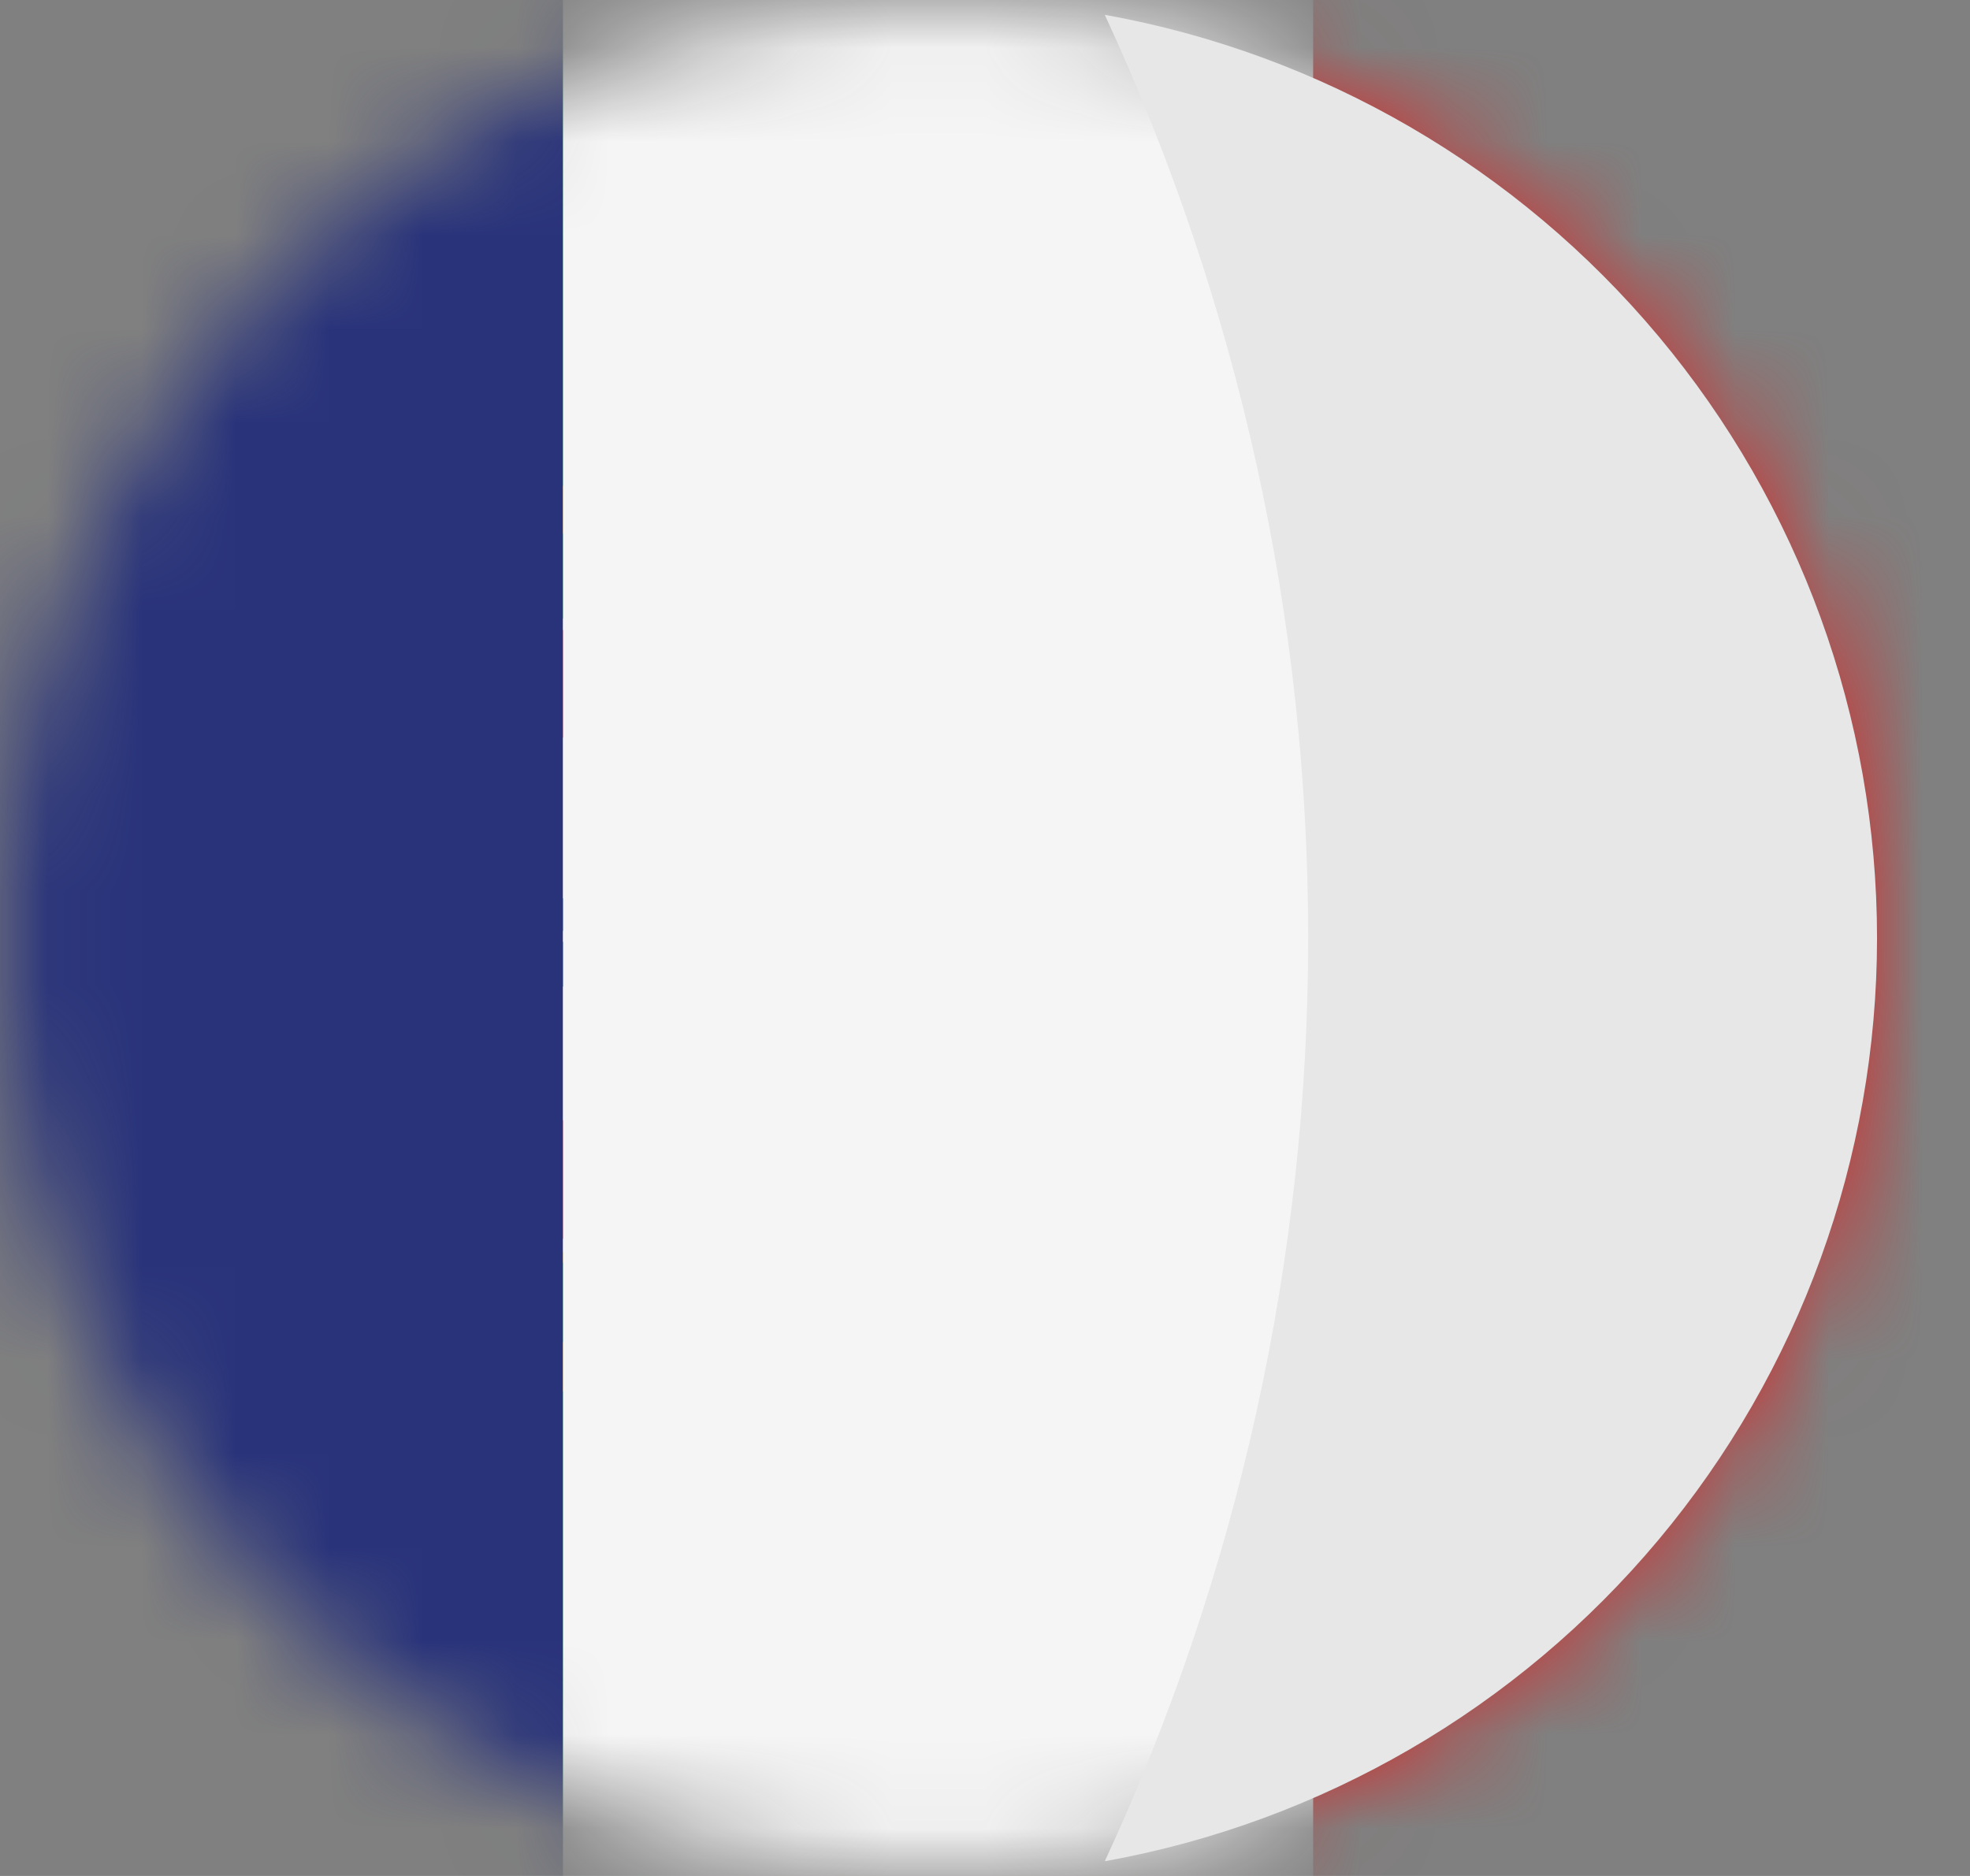
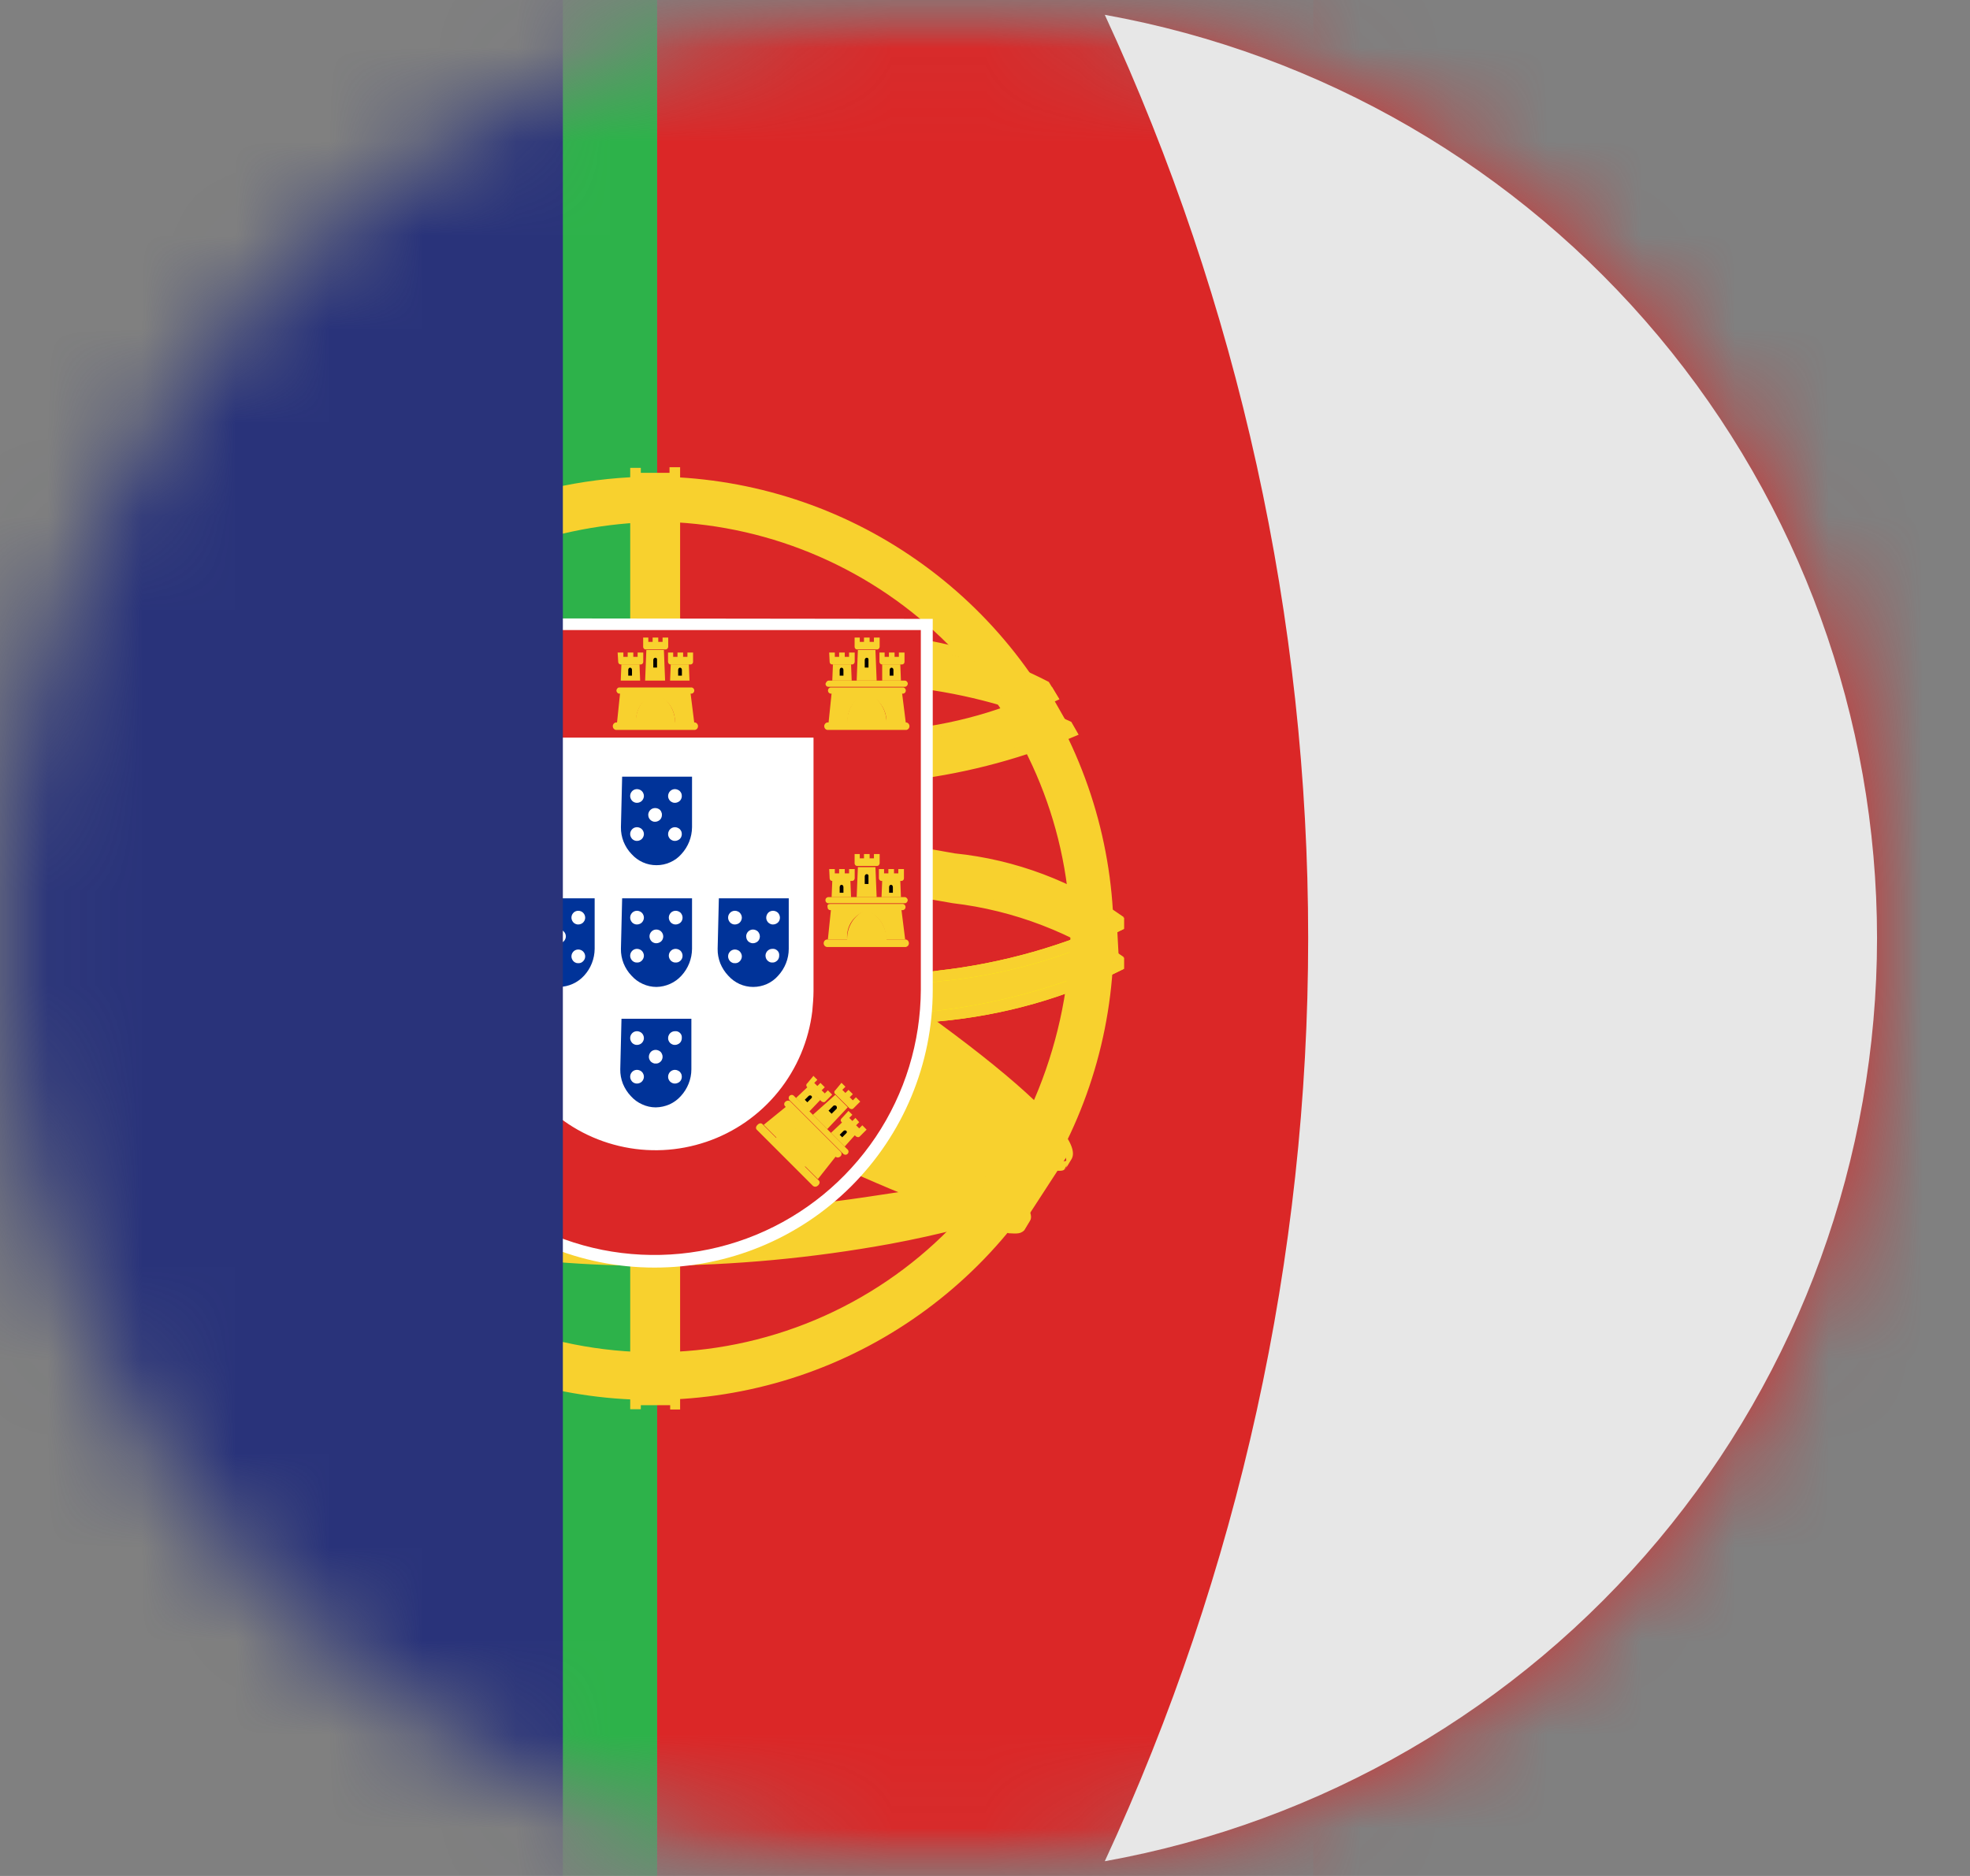
<svg xmlns="http://www.w3.org/2000/svg" width="21" height="20" viewBox="0 0 21 20" fill="none">
  <rect x="0" y="0" width="21" height="20" fill="#808080" stroke="none" />
  <mask id="mask0_440_7326" style="mask-type:luminance" maskUnits="userSpaceOnUse" x="0" y="0" width="20" height="20">
    <path d="M10 20C15.523 20 20 15.523 20 10C20 4.477 15.523 0 10 0C4.477 0 0 4.477 0 10C0 15.523 4.477 20 10 20Z" fill="white" />
  </mask>
  <g mask="url(#mask0_440_7326)">
    <mask id="mask1_440_7326" style="mask-type:luminance" maskUnits="userSpaceOnUse" x="-6" y="0" width="31" height="20">
      <path d="M24.936 0H-5.021V20H24.936V0Z" fill="white" />
    </mask>
    <g mask="url(#mask1_440_7326)">
      <path d="M24.936 0H7.004V20H24.936V0Z" fill="#DB2727" />
    </g>
    <path d="M7.004 0H-5.021V20H7.004V0Z" fill="#2DB24A" />
    <path fill-rule="evenodd" clip-rule="evenodd" d="M10.888 13.089C9.378 13.042 2.467 8.732 2.421 8.041L2.8 7.402C3.485 8.402 10.549 12.59 11.247 12.444L10.888 13.089Z" fill="#F8D12E" />
    <path fill-rule="evenodd" clip-rule="evenodd" d="M2.719 7.322C2.586 7.688 4.519 8.885 6.856 10.302C9.193 11.719 11.199 12.597 11.345 12.47C11.37 12.429 11.392 12.387 11.411 12.343C11.384 12.383 11.318 12.396 11.211 12.37C9.704 11.797 8.259 11.071 6.901 10.202C5.426 9.426 4.054 8.467 2.817 7.349C2.795 7.306 2.784 7.258 2.784 7.209H2.777L2.717 7.309L2.719 7.322ZM10.919 13.108C10.892 13.154 10.846 13.154 10.753 13.148C9.231 12.643 7.785 11.934 6.453 11.04C4.099 9.63 2.153 8.346 2.363 8.007L2.423 7.907L2.436 7.914C2.243 8.486 6.274 10.787 6.513 10.934C8.841 12.377 10.813 13.222 10.983 13.003L10.917 13.109" fill="#F8D12E" />
    <path fill-rule="evenodd" clip-rule="evenodd" d="M6.989 8.459C8.494 8.483 9.994 8.27 11.432 7.827L11.199 7.455C9.836 7.898 8.408 8.108 6.975 8.074C4.946 8.054 3.51 7.868 2.791 7.382L2.572 7.782C3.983 8.307 5.485 8.538 6.988 8.46" fill="#F8D12E" />
    <path fill-rule="evenodd" clip-rule="evenodd" d="M11.493 7.835C10.93 8.076 10.337 8.237 9.73 8.314C8.82 8.45 7.902 8.517 6.983 8.514C6.104 8.519 5.227 8.463 4.356 8.348C3.724 8.262 3.105 8.099 2.514 7.862L2.567 7.756C3.148 7.989 3.755 8.149 4.376 8.235C5.24 8.347 6.111 8.402 6.983 8.401C7.894 8.401 8.804 8.334 9.706 8.201C10.304 8.153 10.887 7.986 11.419 7.708L11.493 7.835ZM11.293 7.456C10.759 7.699 10.188 7.852 9.604 7.908C8.74 8.029 7.869 8.089 6.997 8.088C6.154 8.094 5.311 8.041 4.476 7.928C3.873 7.859 3.282 7.709 2.72 7.482L2.78 7.382C3.326 7.606 3.901 7.752 4.489 7.814C5.319 7.928 6.157 7.979 6.996 7.967C7.861 7.971 8.726 7.908 9.583 7.781C10.15 7.731 10.703 7.575 11.213 7.322L11.293 7.456Z" fill="#F8D12E" />
    <path fill-rule="evenodd" clip-rule="evenodd" d="M2.041 10.276C3.621 10.85 5.297 11.109 6.976 11.041C8.658 11.094 10.336 10.846 11.931 10.309L11.904 9.809C11.631 10.235 9.157 10.64 6.956 10.62C5.278 10.7 3.601 10.427 2.034 9.82L2.041 10.272" fill="#F8D12E" />
    <path fill-rule="evenodd" clip-rule="evenodd" d="M11.981 10.209V10.329C11.366 10.637 10.698 10.826 10.012 10.888C9.001 11.034 7.981 11.102 6.959 11.094C5.989 11.1 5.02 11.034 4.059 10.894C3.344 10.808 2.646 10.62 1.984 10.335V10.195C2.648 10.492 3.352 10.689 4.073 10.78C5.029 10.92 5.994 10.986 6.96 10.98C7.977 10.989 8.994 10.92 10 10.774C10.687 10.693 11.355 10.503 11.981 10.209ZM11.981 9.783V9.903C11.366 10.211 10.698 10.4 10.012 10.462C9.001 10.608 7.981 10.676 6.959 10.668C5.989 10.674 5.02 10.608 4.059 10.468C3.344 10.382 2.646 10.194 1.984 9.909V9.769C2.648 10.066 3.352 10.263 4.073 10.354C5.029 10.494 5.994 10.56 6.96 10.554C7.977 10.562 8.994 10.494 10 10.348C10.688 10.271 11.357 10.08 11.981 9.783Z" fill="#FFFF00" />
    <path d="M11.981 10.209V10.329C11.366 10.637 10.698 10.826 10.012 10.888C9.001 11.034 7.981 11.102 6.959 11.094C5.989 11.1 5.02 11.034 4.059 10.894C3.344 10.808 2.646 10.62 1.984 10.335V10.195C2.648 10.492 3.352 10.689 4.073 10.78C5.029 10.92 5.994 10.986 6.96 10.98C7.977 10.989 8.994 10.92 10 10.774C10.687 10.693 11.355 10.503 11.981 10.209ZM11.981 9.783V9.903C11.366 10.211 10.698 10.4 10.012 10.462C9.001 10.608 7.981 10.676 6.959 10.668C5.989 10.674 5.02 10.608 4.059 10.468C3.344 10.382 2.646 10.194 1.984 9.909V9.769C2.648 10.066 3.352 10.263 4.073 10.354C5.029 10.494 5.994 10.56 6.96 10.554C7.977 10.562 8.994 10.494 10 10.348C10.688 10.271 11.357 10.08 11.981 9.783Z" fill="#F8D12E" />
    <path fill-rule="evenodd" clip-rule="evenodd" d="M6.97 13.003C5.497 12.97 4.034 12.742 2.62 12.325L2.899 12.764C4.21 13.226 5.593 13.451 6.983 13.429C8.359 13.478 9.731 13.254 11.02 12.771L11.306 12.312C9.903 12.759 8.441 12.993 6.969 13.004" fill="#F8D12E" />
    <path fill-rule="evenodd" clip-rule="evenodd" d="M11.14 12.676C11.1 12.742 11.054 12.803 11.014 12.869C10.516 13.034 10.007 13.165 9.491 13.261C8.664 13.412 7.825 13.491 6.984 13.494C5.565 13.503 4.155 13.262 2.82 12.782L2.76 12.682L2.767 12.669L2.867 12.709C4.197 13.15 5.589 13.379 6.991 13.387C7.816 13.383 8.638 13.309 9.45 13.164C10.021 13.079 10.579 12.925 11.113 12.705L11.14 12.678V12.676ZM11.386 12.264C11.359 12.322 11.328 12.377 11.293 12.43C10.666 12.636 10.02 12.779 9.364 12.856C7.102 13.232 4.784 13.075 2.593 12.397L2.54 12.291C3.995 12.69 5.494 12.909 7.003 12.943C7.791 12.93 8.578 12.864 9.357 12.743C10.008 12.652 10.651 12.51 11.279 12.317C11.275 12.314 11.273 12.309 11.272 12.304L11.386 12.264Z" fill="#F8D12E" />
    <path fill-rule="evenodd" clip-rule="evenodd" d="M11.413 9.881C11.402 11.078 10.942 12.227 10.123 13.1C9.714 13.516 9.225 13.847 8.687 14.073C8.148 14.299 7.57 14.416 6.987 14.417C6.403 14.418 5.824 14.303 5.285 14.08C4.745 13.856 4.256 13.527 3.844 13.113C3.038 12.258 2.578 11.135 2.554 9.96C2.563 9.326 2.706 8.701 2.974 8.127C3.242 7.552 3.629 7.041 4.11 6.628C4.954 5.932 6.016 5.556 7.11 5.564C8.241 5.605 9.313 6.074 10.111 6.875C10.909 7.676 11.374 8.751 11.41 9.881H11.413ZM6.963 5.081C7.936 5.084 8.887 5.374 9.694 5.917C10.502 6.459 11.131 7.229 11.501 8.128C11.872 9.028 11.967 10.017 11.776 10.971C11.585 11.925 11.115 12.801 10.426 13.488C9.737 14.175 8.86 14.643 7.906 14.831C6.951 15.02 5.962 14.922 5.064 14.549C4.165 14.176 3.397 13.545 2.857 12.736C2.317 11.927 2.028 10.976 2.028 10.003C2.037 8.698 2.56 7.449 3.484 6.528C4.408 5.606 5.658 5.087 6.963 5.081Z" fill="#F8D12E" />
    <path fill-rule="evenodd" clip-rule="evenodd" d="M7.137 4.981V5.041H6.831V4.988H6.718V15.024H6.831V14.981H7.144V15.027H7.25V4.981H7.137Z" fill="#F8D12E" />
    <path fill-rule="evenodd" clip-rule="evenodd" d="M2.021 9.79C2.64 9.218 4.928 8.852 6.956 8.859C8.984 8.866 11.386 9.285 11.905 9.777L11.912 10.203C11.473 9.791 9.611 9.303 6.956 9.303C4.301 9.303 2.38 9.803 2.021 10.221V9.795" fill="#F8D12E" />
    <path fill-rule="evenodd" clip-rule="evenodd" d="M6.984 9.238C8.055 9.235 9.123 9.331 10.177 9.524C10.825 9.59 11.445 9.824 11.977 10.202V10.329C11.437 9.947 10.811 9.706 10.155 9.629C8.034 9.246 5.862 9.248 3.743 9.636C3.038 9.776 2.1 10.055 1.98 10.328V10.195C2.485 9.809 3.089 9.576 3.723 9.523C4.798 9.326 5.889 9.231 6.982 9.237L6.984 9.238ZM6.984 8.812C8.055 8.809 9.123 8.905 10.177 9.098C10.825 9.164 11.445 9.398 11.977 9.776V9.903C11.437 9.521 10.811 9.28 10.155 9.203C8.034 8.82 5.862 8.822 3.743 9.21C3.065 9.336 2.087 9.629 1.974 9.902V9.769C2.479 9.383 3.083 9.15 3.717 9.097C4.795 8.904 5.888 8.808 6.983 8.811" fill="#F8D12E" />
    <path fill-rule="evenodd" clip-rule="evenodd" d="M6.957 6.653C8.377 6.586 9.797 6.801 11.134 7.285L11.4 7.751C9.981 7.225 8.467 7.005 6.957 7.106C5.46 7.034 3.964 7.262 2.557 7.778L2.876 7.246C4.186 6.797 5.569 6.596 6.953 6.654" fill="#F8D12E" />
    <path fill-rule="evenodd" clip-rule="evenodd" d="M6.983 7.037C7.943 7.022 8.902 7.089 9.85 7.237C10.393 7.311 10.923 7.466 11.42 7.696L11.5 7.836C10.974 7.588 10.413 7.422 9.837 7.344C8.894 7.192 7.939 7.126 6.984 7.144C6.016 7.125 5.048 7.189 4.091 7.337C3.549 7.413 3.024 7.577 2.535 7.823L2.615 7.677C3.077 7.459 3.567 7.308 4.072 7.231C5.035 7.085 6.009 7.02 6.983 7.037ZM6.983 6.611C7.909 6.597 8.835 6.662 9.75 6.804C10.249 6.88 10.732 7.037 11.18 7.27L11.293 7.456C10.807 7.158 10.26 6.971 9.693 6.911C8.793 6.775 7.883 6.711 6.973 6.718C6.042 6.706 5.112 6.774 4.193 6.924C3.713 6.994 3.246 7.137 2.81 7.35L2.91 7.197C3.313 7.016 3.738 6.889 4.174 6.818C5.102 6.669 6.041 6.6 6.981 6.612" fill="#F8D12E" />
    <path fill-rule="evenodd" clip-rule="evenodd" d="M9.438 12.052C8.627 11.914 7.806 11.852 6.984 11.866C3.918 11.899 2.933 12.498 2.814 12.677L2.588 12.305C3.952 11.615 5.481 11.321 7.004 11.454C7.891 11.457 8.776 11.533 9.651 11.68L9.438 12.052Z" fill="#F8D12E" />
    <path fill-rule="evenodd" clip-rule="evenodd" d="M6.963 11.812C7.799 11.807 8.633 11.874 9.457 12.012L9.397 12.118C8.594 11.978 7.779 11.916 6.963 11.932C5.86 11.908 4.759 12.038 3.691 12.318C3.378 12.404 2.86 12.611 2.806 12.777L2.746 12.684C2.766 12.584 3.079 12.378 3.664 12.218C4.739 11.926 5.85 11.789 6.963 11.812ZM7.003 11.386C7.902 11.384 8.799 11.462 9.683 11.619L9.623 11.725C8.761 11.566 7.886 11.49 7.009 11.499C5.852 11.472 4.697 11.607 3.577 11.899C3.224 11.999 2.613 12.225 2.593 12.399L2.533 12.299C2.546 12.139 3.072 11.933 3.551 11.794C4.677 11.499 5.839 11.363 7.003 11.388" fill="#FFFF00" />
    <path d="M6.963 11.812C7.799 11.807 8.633 11.874 9.457 12.012L9.397 12.118C8.594 11.978 7.779 11.916 6.963 11.932C5.86 11.909 4.76 12.037 3.691 12.311C3.378 12.397 2.86 12.597 2.806 12.77L2.746 12.677C2.766 12.577 3.079 12.371 3.664 12.211C4.74 11.925 5.85 11.79 6.963 11.812ZM7.003 11.386C7.902 11.384 8.799 11.462 9.683 11.619L9.623 11.725C8.761 11.566 7.886 11.49 7.009 11.499C5.852 11.472 4.697 11.607 3.577 11.899C3.224 11.999 2.613 12.225 2.593 12.399L2.533 12.299C2.546 12.139 3.072 11.933 3.551 11.794C4.677 11.499 5.839 11.363 7.003 11.388V11.386Z" fill="#F8D12E" />
    <path fill-rule="evenodd" clip-rule="evenodd" d="M2.84 7.231C4.356 7.211 11.367 11.514 11.387 12.306L10.955 12.971C10.762 12.053 3.645 7.863 2.475 7.943L2.84 7.231Z" fill="#F8D12E" />
    <path fill-rule="evenodd" clip-rule="evenodd" d="M2.426 7.915C2.705 7.722 4.78 8.647 6.942 9.95C9.104 11.253 11.166 12.737 10.979 13.016L10.919 13.116L10.892 13.136C10.899 13.129 10.932 13.096 10.892 12.99C10.799 12.684 9.336 11.52 6.908 10.05C4.54 8.64 2.565 7.788 2.372 8.028L2.426 7.915ZM11.426 12.351C11.606 11.998 9.683 10.551 7.302 9.145C4.868 7.768 3.112 6.95 2.793 7.196L2.72 7.323C2.72 7.33 2.72 7.316 2.74 7.303C2.799 7.264 2.87 7.248 2.94 7.257C4.484 7.691 5.949 8.366 7.283 9.257C8.254 9.822 11.383 11.824 11.367 12.39C11.367 12.436 11.374 12.45 11.354 12.47L11.427 12.35" fill="#F8D12E" />
    <path fill-rule="evenodd" clip-rule="evenodd" d="M4.017 10.548C4.016 11.334 4.327 12.088 4.882 12.644C5.437 13.2 6.19 13.514 6.976 13.514C7.762 13.515 8.516 13.204 9.072 12.649C9.629 12.094 9.942 11.341 9.943 10.555V6.598L4.017 6.591V10.548Z" fill="white" />
    <path fill-rule="evenodd" clip-rule="evenodd" d="M4.13 10.548C4.129 10.92 4.203 11.289 4.347 11.633C4.491 11.976 4.702 12.287 4.968 12.548C5.365 12.945 5.87 13.215 6.42 13.325C6.97 13.434 7.54 13.379 8.059 13.165C8.578 12.951 9.021 12.588 9.334 12.123C9.647 11.657 9.814 11.109 9.816 10.548V6.717H4.136L4.129 10.548M8.672 7.867V10.567C8.672 10.633 8.665 10.713 8.659 10.78C8.621 11.095 8.495 11.393 8.296 11.639C8.096 11.886 7.831 12.071 7.53 12.173C7.23 12.275 6.907 12.291 6.598 12.217C6.29 12.144 6.008 11.985 5.786 11.758C5.627 11.601 5.501 11.415 5.415 11.209C5.329 11.002 5.285 10.781 5.286 10.558V7.864H8.671" fill="#DB2727" />
    <path d="M6.619 10.116C6.618 10.169 6.628 10.221 6.647 10.27C6.667 10.319 6.695 10.364 6.732 10.402C6.766 10.44 6.807 10.47 6.852 10.49C6.898 10.511 6.948 10.522 6.998 10.522C7.048 10.521 7.098 10.51 7.144 10.489C7.189 10.469 7.23 10.439 7.264 10.402C7.336 10.324 7.376 10.222 7.377 10.116V9.577H6.632L6.619 10.116Z" fill="#003399" />
    <path d="M6.612 11.4C6.611 11.453 6.621 11.505 6.64 11.554C6.66 11.603 6.689 11.648 6.725 11.686C6.759 11.724 6.8 11.754 6.846 11.774C6.891 11.795 6.941 11.806 6.991 11.806C7.042 11.805 7.091 11.794 7.137 11.774C7.183 11.753 7.224 11.723 7.257 11.686C7.329 11.608 7.37 11.506 7.37 11.4V10.861H6.625L6.612 11.4Z" fill="#003399" />
    <path d="M5.581 10.116C5.58 10.169 5.59 10.221 5.609 10.27C5.628 10.319 5.657 10.364 5.694 10.402C5.728 10.44 5.768 10.47 5.814 10.49C5.86 10.511 5.91 10.522 5.96 10.522C6.01 10.521 6.06 10.51 6.106 10.489C6.151 10.469 6.192 10.439 6.226 10.402C6.298 10.324 6.338 10.222 6.339 10.116V9.577H5.594L5.581 10.116Z" fill="#003399" />
    <path d="M7.65 10.116C7.649 10.169 7.659 10.221 7.678 10.27C7.698 10.319 7.727 10.364 7.763 10.402C7.797 10.44 7.838 10.47 7.884 10.491C7.929 10.511 7.979 10.522 8.029 10.522C8.08 10.522 8.129 10.511 8.175 10.491C8.221 10.47 8.262 10.44 8.295 10.402C8.367 10.324 8.408 10.222 8.408 10.116V9.577H7.663L7.65 10.116Z" fill="#003399" />
    <path d="M6.619 8.819C6.618 8.872 6.628 8.924 6.647 8.973C6.667 9.022 6.695 9.067 6.732 9.105C6.766 9.143 6.807 9.173 6.852 9.193C6.898 9.214 6.948 9.224 6.998 9.224C7.048 9.224 7.098 9.214 7.144 9.193C7.19 9.173 7.231 9.143 7.264 9.105C7.336 9.027 7.376 8.925 7.377 8.819V8.28H6.632L6.619 8.819Z" fill="#003399" />
    <path fill-rule="evenodd" clip-rule="evenodd" d="M5.068 7.083L5.075 7.256H4.868L4.875 7.083H5.068Z" fill="#F8D12E" />
    <path fill-rule="evenodd" clip-rule="evenodd" d="M4.495 7.721C4.489 7.65 4.506 7.579 4.543 7.518C4.58 7.457 4.636 7.409 4.701 7.382C4.768 7.411 4.825 7.459 4.863 7.521C4.901 7.583 4.919 7.655 4.914 7.728L4.495 7.721Z" fill="#F8D12E" />
    <path fill-rule="evenodd" clip-rule="evenodd" d="M4.33 7.389L4.297 7.708H4.503C4.495 7.641 4.512 7.573 4.55 7.517C4.587 7.461 4.644 7.42 4.709 7.402C4.772 7.424 4.825 7.466 4.863 7.521C4.9 7.576 4.918 7.642 4.915 7.708H5.121L5.081 7.389H4.33Z" fill="#F8D12E" />
    <path fill-rule="evenodd" clip-rule="evenodd" d="M4.283 7.702H5.128C5.137 7.704 5.145 7.709 5.151 7.716C5.157 7.724 5.16 7.733 5.16 7.742C5.16 7.751 5.157 7.76 5.151 7.768C5.145 7.775 5.137 7.78 5.128 7.782H4.283C4.274 7.78 4.266 7.775 4.26 7.768C4.254 7.76 4.251 7.751 4.251 7.742C4.251 7.733 4.254 7.724 4.26 7.716C4.266 7.709 4.274 7.704 4.283 7.702Z" fill="#F8D12E" />
    <path fill-rule="evenodd" clip-rule="evenodd" d="M4.589 7.702C4.576 7.681 4.568 7.657 4.567 7.632C4.567 7.608 4.573 7.583 4.584 7.562C4.596 7.54 4.614 7.522 4.635 7.509C4.656 7.497 4.681 7.49 4.705 7.49C4.73 7.49 4.754 7.497 4.776 7.509C4.797 7.522 4.814 7.54 4.826 7.562C4.838 7.583 4.844 7.608 4.843 7.632C4.843 7.657 4.835 7.681 4.822 7.702H4.589Z" fill="#F8D12E" />
    <path fill-rule="evenodd" clip-rule="evenodd" d="M4.303 7.256H5.114C5.122 7.256 5.131 7.259 5.137 7.266C5.143 7.272 5.147 7.28 5.147 7.289C5.147 7.298 5.143 7.306 5.137 7.312C5.131 7.319 5.122 7.322 5.114 7.322H4.303C4.294 7.322 4.285 7.319 4.279 7.312C4.273 7.306 4.27 7.298 4.27 7.289C4.27 7.28 4.273 7.272 4.279 7.266C4.285 7.259 4.294 7.256 4.303 7.256Z" fill="#F8D12E" />
    <path fill-rule="evenodd" clip-rule="evenodd" d="M4.316 7.329H5.094C5.101 7.331 5.108 7.335 5.112 7.341C5.117 7.347 5.12 7.354 5.12 7.362C5.12 7.37 5.117 7.377 5.112 7.383C5.108 7.389 5.101 7.393 5.094 7.395H4.316C4.308 7.393 4.302 7.389 4.297 7.383C4.293 7.377 4.29 7.37 4.29 7.362C4.29 7.354 4.293 7.347 4.297 7.341C4.302 7.335 4.308 7.331 4.316 7.329Z" fill="#F8D12E" />
    <path fill-rule="evenodd" clip-rule="evenodd" d="M4.568 6.797H4.628V6.843H4.674V6.797H4.734V6.843H4.78V6.797H4.84V6.897C4.84 6.904 4.837 6.911 4.832 6.916C4.827 6.921 4.82 6.924 4.813 6.924H4.6C4.593 6.924 4.587 6.921 4.582 6.916C4.577 6.911 4.574 6.904 4.573 6.897V6.797" fill="#F8D12E" />
    <path fill-rule="evenodd" clip-rule="evenodd" d="M4.796 6.93L4.809 7.256H4.596L4.609 6.93H4.795" fill="#F8D12E" />
    <path fill-rule="evenodd" clip-rule="evenodd" d="M4.835 6.957H4.895V7.003H4.941V6.957H5.001V7.003H5.047V6.957H5.107V7.057C5.106 7.064 5.104 7.071 5.099 7.076C5.094 7.081 5.087 7.084 5.08 7.084H4.867C4.86 7.084 4.853 7.081 4.848 7.076C4.843 7.071 4.84 7.064 4.84 7.057V6.957" fill="#F8D12E" />
    <path fill-rule="evenodd" clip-rule="evenodd" d="M4.303 6.957H4.363V7.003H4.409V6.957H4.469V7.003H4.515V6.957H4.575V7.057C4.574 7.064 4.571 7.071 4.566 7.076C4.561 7.081 4.555 7.084 4.548 7.084H4.335C4.328 7.084 4.321 7.081 4.316 7.076C4.311 7.071 4.308 7.064 4.308 7.057L4.303 6.957Z" fill="#F8D12E" />
    <path fill-rule="evenodd" clip-rule="evenodd" d="M4.537 7.083L4.544 7.256H4.337L4.344 7.083H4.537Z" fill="#F8D12E" />
    <path fill-rule="evenodd" clip-rule="evenodd" d="M4.682 7.037C4.682 7.004 4.728 7.004 4.722 7.037V7.117H4.682V7.037Z" fill="black" />
    <path fill-rule="evenodd" clip-rule="evenodd" d="M4.947 7.143C4.947 7.11 4.987 7.11 4.987 7.143V7.203H4.947V7.143Z" fill="black" />
    <path fill-rule="evenodd" clip-rule="evenodd" d="M4.415 7.143C4.415 7.11 4.455 7.11 4.455 7.143V7.203H4.415V7.143Z" fill="black" />
    <path fill-rule="evenodd" clip-rule="evenodd" d="M7.343 7.083L7.35 7.256H7.143L7.15 7.083H7.343Z" fill="#F8D12E" />
    <path fill-rule="evenodd" clip-rule="evenodd" d="M6.778 7.721C6.772 7.65 6.788 7.579 6.825 7.518C6.862 7.457 6.918 7.409 6.984 7.382C7.05 7.411 7.107 7.459 7.145 7.521C7.183 7.583 7.201 7.655 7.197 7.728L6.778 7.721Z" fill="#F8D12E" />
    <path fill-rule="evenodd" clip-rule="evenodd" d="M6.61 7.389L6.577 7.708H6.783C6.776 7.641 6.792 7.573 6.83 7.517C6.868 7.461 6.924 7.42 6.989 7.402C7.052 7.424 7.106 7.466 7.143 7.521C7.18 7.576 7.198 7.642 7.195 7.708H7.401L7.361 7.389H6.61Z" fill="#F8D12E" />
    <path fill-rule="evenodd" clip-rule="evenodd" d="M6.564 7.702H7.409C7.418 7.704 7.426 7.709 7.432 7.716C7.438 7.724 7.441 7.733 7.441 7.742C7.441 7.751 7.438 7.76 7.432 7.768C7.426 7.775 7.418 7.78 7.409 7.782H6.564C6.555 7.78 6.547 7.775 6.541 7.768C6.535 7.76 6.532 7.751 6.532 7.742C6.532 7.733 6.535 7.724 6.541 7.716C6.547 7.709 6.555 7.704 6.564 7.702Z" fill="#F8D12E" />
    <path fill-rule="evenodd" clip-rule="evenodd" d="M6.87 7.702C6.857 7.681 6.849 7.657 6.849 7.632C6.848 7.608 6.854 7.583 6.866 7.562C6.878 7.54 6.895 7.522 6.916 7.509C6.938 7.497 6.962 7.49 6.987 7.49C7.011 7.49 7.036 7.497 7.057 7.509C7.078 7.522 7.096 7.54 7.108 7.562C7.119 7.583 7.125 7.608 7.125 7.632C7.124 7.657 7.116 7.681 7.103 7.702H6.87Z" fill="#F8D12E" />
-     <path fill-rule="evenodd" clip-rule="evenodd" d="M6.578 7.256H7.389C7.398 7.256 7.406 7.259 7.412 7.266C7.418 7.272 7.422 7.28 7.422 7.289C7.422 7.298 7.418 7.306 7.412 7.312C7.406 7.319 7.398 7.322 7.389 7.322H6.578C6.574 7.322 6.569 7.322 6.565 7.32C6.561 7.319 6.557 7.316 6.554 7.313C6.551 7.31 6.548 7.306 6.547 7.302C6.545 7.298 6.545 7.293 6.545 7.289C6.552 7.269 6.565 7.256 6.578 7.256Z" fill="#F8D12E" />
    <path fill-rule="evenodd" clip-rule="evenodd" d="M6.597 7.329H7.375C7.382 7.331 7.389 7.335 7.394 7.341C7.398 7.347 7.401 7.354 7.401 7.362C7.401 7.37 7.398 7.377 7.394 7.383C7.389 7.389 7.382 7.393 7.375 7.395H6.597C6.59 7.393 6.583 7.389 6.579 7.383C6.574 7.377 6.571 7.37 6.571 7.362C6.571 7.354 6.574 7.347 6.579 7.341C6.583 7.335 6.59 7.331 6.597 7.329Z" fill="#F8D12E" />
    <path fill-rule="evenodd" clip-rule="evenodd" d="M6.851 6.797H6.911V6.843H6.957V6.797H7.017V6.843H7.063V6.797H7.123V6.897C7.122 6.904 7.119 6.911 7.114 6.916C7.109 6.921 7.103 6.924 7.096 6.924H6.883C6.876 6.924 6.869 6.921 6.864 6.916C6.859 6.911 6.856 6.904 6.856 6.897V6.797" fill="#F8D12E" />
    <path fill-rule="evenodd" clip-rule="evenodd" d="M7.077 6.93L7.09 7.256H6.877L6.89 6.93H7.076" fill="#F8D12E" />
    <path fill-rule="evenodd" clip-rule="evenodd" d="M7.116 6.957H7.176V7.003H7.222V6.957H7.282V7.003H7.328V6.957H7.388V7.057C7.388 7.064 7.385 7.071 7.38 7.076C7.375 7.081 7.368 7.084 7.361 7.084H7.148C7.141 7.084 7.135 7.081 7.13 7.076C7.125 7.071 7.122 7.064 7.121 7.057V6.957" fill="#F8D12E" />
    <path fill-rule="evenodd" clip-rule="evenodd" d="M6.585 6.957H6.645V7.003H6.691V6.957H6.751V7.003H6.797V6.957H6.857V7.057C6.857 7.064 6.854 7.071 6.849 7.076C6.844 7.081 6.837 7.084 6.83 7.084H6.617C6.61 7.084 6.603 7.081 6.598 7.076C6.593 7.071 6.59 7.064 6.59 7.057L6.584 6.957" fill="#F8D12E" />
    <path fill-rule="evenodd" clip-rule="evenodd" d="M6.817 7.083L6.824 7.256H6.617L6.624 7.083H6.817Z" fill="#F8D12E" />
    <path fill-rule="evenodd" clip-rule="evenodd" d="M6.964 7.037C6.964 7.004 7.01 7.004 7.004 7.037V7.117H6.964V7.037Z" fill="black" />
    <path fill-rule="evenodd" clip-rule="evenodd" d="M7.229 7.143C7.229 7.11 7.269 7.11 7.269 7.143V7.203H7.229V7.143Z" fill="black" />
    <path fill-rule="evenodd" clip-rule="evenodd" d="M6.697 7.143C6.697 7.11 6.737 7.11 6.737 7.143V7.203H6.697V7.143Z" fill="black" />
    <path fill-rule="evenodd" clip-rule="evenodd" d="M9.597 7.083L9.604 7.256H9.404V7.083H9.597Z" fill="#F8D12E" />
    <path fill-rule="evenodd" clip-rule="evenodd" d="M9.031 7.721C9.026 7.65 9.042 7.579 9.079 7.518C9.116 7.457 9.172 7.409 9.237 7.382C9.304 7.411 9.361 7.459 9.399 7.521C9.437 7.583 9.455 7.655 9.45 7.728L9.031 7.721Z" fill="#F8D12E" />
    <path fill-rule="evenodd" clip-rule="evenodd" d="M8.865 7.389L8.832 7.708H9.038C9.031 7.641 9.047 7.573 9.085 7.517C9.123 7.461 9.179 7.42 9.244 7.402C9.307 7.424 9.361 7.466 9.398 7.521C9.435 7.576 9.453 7.642 9.45 7.708H9.656L9.616 7.389H8.865Z" fill="#F8D12E" />
    <path fill-rule="evenodd" clip-rule="evenodd" d="M8.818 7.702H9.663C9.672 7.704 9.68 7.709 9.686 7.716C9.692 7.724 9.695 7.733 9.695 7.742C9.695 7.751 9.692 7.76 9.686 7.768C9.68 7.775 9.672 7.78 9.663 7.782H8.818C8.809 7.78 8.801 7.775 8.795 7.768C8.789 7.76 8.786 7.751 8.786 7.742C8.786 7.733 8.789 7.724 8.795 7.716C8.801 7.709 8.809 7.704 8.818 7.702Z" fill="#F8D12E" />
    <path fill-rule="evenodd" clip-rule="evenodd" d="M9.124 7.702C9.111 7.681 9.103 7.657 9.103 7.632C9.102 7.608 9.108 7.583 9.12 7.562C9.132 7.54 9.149 7.522 9.17 7.509C9.192 7.497 9.216 7.49 9.241 7.49C9.265 7.49 9.29 7.497 9.311 7.509C9.332 7.522 9.35 7.54 9.361 7.562C9.373 7.583 9.379 7.608 9.378 7.632C9.378 7.657 9.37 7.681 9.357 7.702H9.124Z" fill="#F8D12E" />
    <path fill-rule="evenodd" clip-rule="evenodd" d="M8.833 7.256H9.644C9.653 7.256 9.661 7.259 9.667 7.266C9.673 7.272 9.677 7.28 9.677 7.289C9.677 7.298 9.673 7.306 9.667 7.312C9.661 7.319 9.653 7.322 9.644 7.322H8.833C8.828 7.322 8.824 7.322 8.82 7.32C8.816 7.319 8.812 7.316 8.809 7.313C8.806 7.31 8.803 7.306 8.802 7.302C8.8 7.298 8.8 7.293 8.8 7.289C8.807 7.269 8.82 7.256 8.833 7.256Z" fill="#F8D12E" />
    <path fill-rule="evenodd" clip-rule="evenodd" d="M8.852 7.329H9.63C9.637 7.331 9.644 7.335 9.649 7.341C9.653 7.347 9.656 7.354 9.656 7.362C9.656 7.37 9.653 7.377 9.649 7.383C9.644 7.389 9.637 7.393 9.63 7.395H8.852C8.845 7.393 8.838 7.389 8.833 7.383C8.829 7.377 8.826 7.37 8.826 7.362C8.826 7.354 8.829 7.347 8.833 7.341C8.838 7.335 8.845 7.331 8.852 7.329Z" fill="#F8D12E" />
    <path fill-rule="evenodd" clip-rule="evenodd" d="M9.104 6.797H9.165V6.843H9.21V6.797H9.27V6.843H9.316V6.797H9.377V6.897C9.376 6.904 9.373 6.911 9.368 6.916C9.363 6.921 9.357 6.924 9.35 6.924H9.137C9.13 6.924 9.123 6.921 9.118 6.916C9.113 6.911 9.11 6.904 9.11 6.897V6.797" fill="#F8D12E" />
    <path fill-rule="evenodd" clip-rule="evenodd" d="M9.332 6.93L9.345 7.256H9.132L9.145 6.93H9.331" fill="#F8D12E" />
    <path fill-rule="evenodd" clip-rule="evenodd" d="M9.37 6.957H9.43V7.003H9.476V6.957H9.536V7.003H9.582V6.957H9.642V7.057C9.642 7.064 9.639 7.071 9.634 7.076C9.629 7.081 9.622 7.084 9.615 7.084H9.402C9.395 7.084 9.389 7.081 9.384 7.076C9.379 7.071 9.376 7.064 9.375 7.057V6.957" fill="#F8D12E" />
    <path fill-rule="evenodd" clip-rule="evenodd" d="M8.839 6.957H8.899V7.003H8.945V6.957H9.005V7.003H9.051V6.957H9.111V7.057C9.11 7.064 9.107 7.071 9.102 7.076C9.098 7.081 9.091 7.084 9.084 7.084H8.871C8.864 7.084 8.857 7.081 8.852 7.076C8.847 7.071 8.844 7.064 8.844 7.057L8.839 6.957Z" fill="#F8D12E" />
    <path fill-rule="evenodd" clip-rule="evenodd" d="M9.072 7.083L9.079 7.256H8.872L8.879 7.083H9.072Z" fill="#F8D12E" />
    <path fill-rule="evenodd" clip-rule="evenodd" d="M9.218 7.037C9.218 7.004 9.264 7.004 9.258 7.037V7.117H9.218V7.037Z" fill="black" />
    <path fill-rule="evenodd" clip-rule="evenodd" d="M9.484 7.143C9.484 7.11 9.524 7.11 9.524 7.143V7.203H9.484V7.143Z" fill="black" />
    <path fill-rule="evenodd" clip-rule="evenodd" d="M8.951 7.143C8.951 7.11 8.991 7.11 8.991 7.143V7.203H8.951V7.143Z" fill="black" />
    <path fill-rule="evenodd" clip-rule="evenodd" d="M5.068 9.391L5.075 9.564H4.868L4.875 9.391H5.068Z" fill="#F8D12E" />
    <path fill-rule="evenodd" clip-rule="evenodd" d="M4.495 10.036C4.489 9.965 4.506 9.894 4.543 9.833C4.58 9.772 4.636 9.724 4.701 9.697C4.768 9.726 4.825 9.774 4.863 9.836C4.901 9.898 4.919 9.97 4.914 10.043L4.495 10.036Z" fill="#F8D12E" />
    <path fill-rule="evenodd" clip-rule="evenodd" d="M4.33 9.697L4.297 10.016H4.503C4.495 9.949 4.512 9.881 4.55 9.825C4.587 9.769 4.644 9.728 4.709 9.71C4.772 9.732 4.825 9.774 4.863 9.829C4.9 9.884 4.918 9.95 4.915 10.016H5.121L5.081 9.697H4.33Z" fill="#F8D12E" />
    <path fill-rule="evenodd" clip-rule="evenodd" d="M4.283 10.016H5.128C5.137 10.018 5.145 10.023 5.151 10.03C5.157 10.038 5.16 10.047 5.16 10.056C5.16 10.065 5.157 10.074 5.151 10.082C5.145 10.089 5.137 10.094 5.128 10.096H4.283C4.274 10.095 4.265 10.09 4.258 10.083C4.252 10.075 4.249 10.066 4.25 10.056C4.25 10.029 4.263 10.016 4.283 10.016Z" fill="#F8D12E" />
    <path fill-rule="evenodd" clip-rule="evenodd" d="M4.589 10.016C4.576 9.995 4.568 9.971 4.567 9.946C4.567 9.922 4.573 9.897 4.584 9.876C4.596 9.854 4.614 9.836 4.635 9.823C4.656 9.811 4.681 9.804 4.705 9.804C4.73 9.804 4.754 9.811 4.776 9.823C4.797 9.836 4.814 9.854 4.826 9.876C4.838 9.897 4.844 9.922 4.843 9.946C4.843 9.971 4.835 9.995 4.822 10.016H4.589Z" fill="#F8D12E" />
    <path fill-rule="evenodd" clip-rule="evenodd" d="M4.303 9.564H5.114C5.122 9.564 5.131 9.568 5.137 9.574C5.143 9.58 5.147 9.588 5.147 9.597C5.147 9.606 5.143 9.614 5.137 9.62C5.131 9.627 5.122 9.63 5.114 9.63H4.303C4.298 9.63 4.294 9.63 4.29 9.628C4.285 9.627 4.282 9.624 4.279 9.621C4.275 9.618 4.273 9.614 4.272 9.61C4.27 9.606 4.269 9.601 4.27 9.597C4.27 9.589 4.274 9.58 4.28 9.574C4.286 9.568 4.294 9.565 4.303 9.564Z" fill="#F8D12E" />
    <path fill-rule="evenodd" clip-rule="evenodd" d="M4.315 9.637H5.093C5.101 9.638 5.108 9.642 5.113 9.649C5.119 9.655 5.121 9.663 5.121 9.671C5.121 9.679 5.119 9.686 5.113 9.692C5.108 9.699 5.101 9.703 5.093 9.704H4.315C4.307 9.703 4.3 9.699 4.295 9.692C4.29 9.686 4.287 9.679 4.287 9.671C4.287 9.663 4.29 9.655 4.295 9.649C4.3 9.642 4.307 9.638 4.315 9.637Z" fill="#F8D12E" />
    <path fill-rule="evenodd" clip-rule="evenodd" d="M4.568 9.105H4.628V9.151H4.674V9.105H4.734V9.151H4.78V9.105H4.84V9.205C4.84 9.212 4.837 9.219 4.832 9.224C4.827 9.229 4.82 9.232 4.813 9.232H4.6C4.593 9.232 4.587 9.229 4.582 9.224C4.577 9.219 4.574 9.212 4.573 9.205V9.105" fill="#F8D12E" />
    <path fill-rule="evenodd" clip-rule="evenodd" d="M4.796 9.245L4.809 9.564H4.596L4.609 9.245H4.795" fill="#F8D12E" />
    <path fill-rule="evenodd" clip-rule="evenodd" d="M4.835 9.265H4.895V9.311H4.941V9.265H5.001V9.311H5.047V9.265H5.107V9.365C5.106 9.372 5.104 9.379 5.099 9.384C5.094 9.389 5.087 9.392 5.08 9.392H4.867C4.86 9.392 4.853 9.389 4.848 9.384C4.843 9.379 4.84 9.372 4.84 9.365V9.265" fill="#F8D12E" />
    <path fill-rule="evenodd" clip-rule="evenodd" d="M4.303 9.265H4.363V9.311H4.409V9.265H4.469V9.311H4.515V9.265H4.575V9.365C4.574 9.372 4.571 9.379 4.566 9.384C4.561 9.389 4.555 9.392 4.548 9.392H4.335C4.328 9.392 4.321 9.389 4.316 9.384C4.311 9.379 4.308 9.372 4.308 9.365L4.303 9.265Z" fill="#F8D12E" />
    <path fill-rule="evenodd" clip-rule="evenodd" d="M4.537 9.391L4.544 9.564H4.337L4.344 9.391H4.537Z" fill="#F8D12E" />
    <path fill-rule="evenodd" clip-rule="evenodd" d="M4.682 9.344C4.682 9.311 4.728 9.311 4.722 9.344V9.424H4.682V9.344Z" fill="black" />
    <path fill-rule="evenodd" clip-rule="evenodd" d="M4.947 9.458C4.947 9.425 4.987 9.425 4.987 9.458V9.518H4.947V9.458Z" fill="black" />
    <path fill-rule="evenodd" clip-rule="evenodd" d="M4.415 9.458C4.415 9.425 4.455 9.425 4.455 9.458V9.518H4.415V9.458Z" fill="black" />
    <path fill-rule="evenodd" clip-rule="evenodd" d="M9.117 12.098L9.004 12.224L8.858 12.078L8.985 11.958L9.118 12.098" fill="#F8D12E" />
    <path fill-rule="evenodd" clip-rule="evenodd" d="M8.267 12.152C8.279 12.114 8.3 12.079 8.33 12.051C8.359 12.024 8.395 12.004 8.434 11.994C8.473 11.985 8.514 11.985 8.553 11.996C8.592 12.007 8.627 12.028 8.655 12.056C8.684 12.085 8.705 12.12 8.715 12.159C8.726 12.198 8.727 12.239 8.717 12.278C8.708 12.317 8.688 12.353 8.66 12.382C8.633 12.411 8.598 12.433 8.56 12.445L8.267 12.152Z" fill="#F8D12E" />
    <path fill-rule="evenodd" clip-rule="evenodd" d="M8.387 11.792L8.141 11.992L8.287 12.138C8.328 12.086 8.387 12.05 8.453 12.036C8.518 12.023 8.587 12.033 8.646 12.065C8.674 12.125 8.681 12.192 8.668 12.257C8.655 12.321 8.622 12.38 8.573 12.424L8.719 12.57L8.919 12.317L8.387 11.792Z" fill="#F8D12E" />
    <path fill-rule="evenodd" clip-rule="evenodd" d="M8.128 11.985L8.728 12.585C8.741 12.598 8.741 12.618 8.721 12.638C8.714 12.645 8.705 12.65 8.695 12.651C8.686 12.653 8.676 12.65 8.668 12.645L8.068 12.045C8.055 12.032 8.055 12.012 8.075 11.992C8.095 11.972 8.115 11.972 8.128 11.985Z" fill="#F8D12E" />
    <path fill-rule="evenodd" clip-rule="evenodd" d="M8.347 12.198C8.467 12.085 8.58 12.125 8.58 12.132C8.592 12.173 8.592 12.217 8.581 12.258C8.569 12.299 8.546 12.336 8.514 12.365L8.348 12.199" fill="#F8D12E" />
    <path fill-rule="evenodd" clip-rule="evenodd" d="M8.459 11.679L9.031 12.251C9.035 12.254 9.038 12.257 9.041 12.262C9.043 12.266 9.045 12.27 9.045 12.275C9.046 12.28 9.045 12.285 9.043 12.289C9.042 12.294 9.039 12.298 9.036 12.301C9.032 12.305 9.028 12.307 9.024 12.309C9.019 12.311 9.014 12.311 9.009 12.311C9.005 12.31 9 12.309 8.996 12.307C8.992 12.304 8.988 12.301 8.985 12.297L8.413 11.725C8.409 11.719 8.407 11.711 8.407 11.703C8.408 11.695 8.411 11.688 8.417 11.683C8.422 11.677 8.43 11.674 8.437 11.673C8.445 11.672 8.453 11.675 8.459 11.679Z" fill="#F8D12E" />
    <path fill-rule="evenodd" clip-rule="evenodd" d="M8.42 11.738L8.965 12.283C8.97 12.29 8.972 12.299 8.971 12.307C8.969 12.316 8.965 12.324 8.958 12.329C8.952 12.335 8.944 12.338 8.936 12.34C8.928 12.341 8.919 12.34 8.912 12.336L8.366 11.791C8.361 11.784 8.358 11.775 8.36 11.767C8.361 11.758 8.366 11.75 8.373 11.745C8.379 11.739 8.386 11.736 8.395 11.734C8.403 11.733 8.411 11.734 8.419 11.738" fill="#F8D12E" />
    <path fill-rule="evenodd" clip-rule="evenodd" d="M8.972 11.546L9.012 11.586L8.979 11.619L9.012 11.652L9.045 11.619L9.091 11.665L9.058 11.698L9.091 11.731L9.124 11.698L9.17 11.744L9.097 11.817C9.084 11.83 9.07 11.824 9.057 11.817L8.904 11.664C8.9 11.662 8.898 11.659 8.896 11.655C8.894 11.652 8.894 11.648 8.894 11.644C8.894 11.64 8.894 11.636 8.896 11.633C8.898 11.629 8.9 11.626 8.904 11.624L8.97 11.544" fill="#F8D12E" />
    <path fill-rule="evenodd" clip-rule="evenodd" d="M9.037 11.805L8.818 12.038L8.665 11.885L8.904 11.672L9.037 11.805Z" fill="#F8D12E" />
    <path fill-rule="evenodd" clip-rule="evenodd" d="M9.046 11.845L9.086 11.885L9.053 11.918L9.086 11.951L9.119 11.918L9.159 11.964L9.126 11.997L9.159 12.03L9.192 11.997L9.238 12.043L9.165 12.116C9.152 12.129 9.138 12.123 9.125 12.116L8.972 11.963C8.969 11.961 8.966 11.958 8.965 11.954C8.963 11.951 8.962 11.947 8.962 11.943C8.962 11.939 8.963 11.935 8.965 11.932C8.966 11.928 8.969 11.925 8.972 11.923L9.045 11.843" fill="#F8D12E" />
    <path fill-rule="evenodd" clip-rule="evenodd" d="M8.673 11.472L8.713 11.512L8.68 11.545L8.713 11.578L8.746 11.545L8.792 11.591L8.759 11.624L8.792 11.657L8.825 11.624L8.871 11.67L8.798 11.743C8.785 11.756 8.771 11.75 8.758 11.743L8.605 11.59C8.602 11.588 8.599 11.585 8.597 11.581C8.596 11.578 8.595 11.574 8.595 11.57C8.595 11.566 8.596 11.562 8.597 11.559C8.599 11.555 8.602 11.552 8.605 11.55L8.671 11.47" fill="#F8D12E" />
    <path fill-rule="evenodd" clip-rule="evenodd" d="M8.745 11.726L8.625 11.852L8.485 11.706L8.612 11.586L8.745 11.726Z" fill="#F8D12E" />
    <path fill-rule="evenodd" clip-rule="evenodd" d="M8.885 11.788C8.89 11.785 8.895 11.784 8.9 11.785C8.906 11.785 8.911 11.788 8.915 11.791C8.918 11.795 8.921 11.8 8.921 11.806C8.922 11.811 8.921 11.816 8.918 11.821L8.865 11.874L8.832 11.841L8.885 11.788Z" fill="black" />
    <path fill-rule="evenodd" clip-rule="evenodd" d="M8.991 12.058C9.011 12.038 9.044 12.065 9.018 12.085L8.978 12.125L8.951 12.098L8.991 12.058Z" fill="black" />
    <path fill-rule="evenodd" clip-rule="evenodd" d="M8.619 11.685C8.639 11.665 8.672 11.692 8.646 11.712L8.606 11.752L8.579 11.725L8.619 11.685Z" fill="black" />
    <path fill-rule="evenodd" clip-rule="evenodd" d="M9.597 9.391L9.604 9.564H9.397L9.404 9.391H9.597Z" fill="#F8D12E" />
    <path fill-rule="evenodd" clip-rule="evenodd" d="M9.031 10.036C9.026 9.965 9.042 9.894 9.079 9.833C9.116 9.772 9.172 9.724 9.237 9.697C9.304 9.726 9.361 9.774 9.399 9.836C9.437 9.898 9.455 9.97 9.45 10.043L9.031 10.036Z" fill="#F8D12E" />
    <path fill-rule="evenodd" clip-rule="evenodd" d="M8.858 9.697L8.825 10.016H9.031C9.024 9.949 9.04 9.881 9.078 9.825C9.116 9.769 9.172 9.728 9.237 9.71C9.3 9.732 9.354 9.774 9.391 9.829C9.428 9.884 9.446 9.95 9.443 10.016H9.649L9.609 9.697H8.857" fill="#F8D12E" />
    <path fill-rule="evenodd" clip-rule="evenodd" d="M8.812 10.016H9.657C9.666 10.018 9.674 10.023 9.68 10.03C9.686 10.038 9.689 10.047 9.689 10.056C9.689 10.065 9.686 10.074 9.68 10.082C9.674 10.089 9.666 10.094 9.657 10.096H8.812C8.803 10.094 8.795 10.089 8.789 10.082C8.783 10.074 8.78 10.065 8.78 10.056C8.78 10.047 8.783 10.038 8.789 10.03C8.795 10.023 8.803 10.018 8.812 10.016Z" fill="#F8D12E" />
    <path fill-rule="evenodd" clip-rule="evenodd" d="M9.118 10.016C9.105 9.995 9.098 9.971 9.097 9.946C9.096 9.922 9.102 9.897 9.114 9.876C9.126 9.854 9.143 9.836 9.164 9.823C9.186 9.811 9.21 9.804 9.235 9.804C9.259 9.804 9.284 9.811 9.305 9.823C9.326 9.836 9.344 9.854 9.356 9.876C9.368 9.897 9.373 9.922 9.373 9.946C9.372 9.971 9.364 9.995 9.351 10.016H9.118Z" fill="#F8D12E" />
    <path fill-rule="evenodd" clip-rule="evenodd" d="M8.832 9.564H9.643C9.652 9.564 9.66 9.568 9.666 9.574C9.672 9.58 9.676 9.588 9.676 9.597C9.676 9.606 9.672 9.614 9.666 9.62C9.66 9.627 9.652 9.63 9.643 9.63H8.832C8.823 9.63 8.815 9.627 8.808 9.62C8.802 9.614 8.799 9.606 8.799 9.597C8.799 9.588 8.802 9.58 8.808 9.574C8.815 9.568 8.823 9.564 8.832 9.564Z" fill="#F8D12E" />
    <path fill-rule="evenodd" clip-rule="evenodd" d="M8.849 9.637H9.627C9.634 9.639 9.641 9.643 9.646 9.649C9.65 9.655 9.653 9.662 9.653 9.67C9.653 9.678 9.65 9.685 9.646 9.691C9.641 9.697 9.634 9.701 9.627 9.703H8.849C8.845 9.703 8.841 9.701 8.838 9.7C8.834 9.698 8.831 9.695 8.829 9.692C8.826 9.689 8.824 9.686 8.823 9.682C8.822 9.678 8.822 9.674 8.822 9.67C8.815 9.65 8.829 9.637 8.849 9.637Z" fill="#F8D12E" />
    <path fill-rule="evenodd" clip-rule="evenodd" d="M9.104 9.105H9.165V9.151H9.21V9.105H9.27V9.151H9.316V9.105H9.377V9.205C9.376 9.212 9.373 9.219 9.368 9.224C9.363 9.229 9.357 9.232 9.35 9.232H9.137C9.13 9.232 9.123 9.229 9.118 9.224C9.113 9.219 9.11 9.212 9.11 9.205V9.105" fill="#F8D12E" />
    <path fill-rule="evenodd" clip-rule="evenodd" d="M9.332 9.245L9.345 9.564H9.132L9.145 9.245H9.331" fill="#F8D12E" />
    <path fill-rule="evenodd" clip-rule="evenodd" d="M9.364 9.265H9.424V9.311H9.47V9.265H9.53V9.311H9.576V9.265H9.636V9.365C9.636 9.372 9.633 9.379 9.628 9.384C9.623 9.389 9.616 9.392 9.609 9.392H9.396C9.389 9.392 9.383 9.389 9.378 9.384C9.373 9.379 9.37 9.372 9.369 9.365V9.265" fill="#F8D12E" />
    <path fill-rule="evenodd" clip-rule="evenodd" d="M8.839 9.265H8.899V9.311H8.945V9.265H9.005V9.311H9.051V9.265H9.111V9.365C9.11 9.372 9.107 9.379 9.102 9.384C9.098 9.389 9.091 9.392 9.084 9.392H8.871C8.864 9.392 8.857 9.389 8.852 9.384C8.847 9.379 8.844 9.372 8.844 9.365L8.839 9.265Z" fill="#F8D12E" />
    <path fill-rule="evenodd" clip-rule="evenodd" d="M9.065 9.391L9.072 9.564H8.865L8.872 9.391H9.065Z" fill="#F8D12E" />
    <path fill-rule="evenodd" clip-rule="evenodd" d="M9.218 9.344C9.218 9.311 9.264 9.311 9.258 9.344V9.424H9.218V9.344Z" fill="black" />
    <path fill-rule="evenodd" clip-rule="evenodd" d="M9.478 9.458C9.478 9.425 9.518 9.425 9.518 9.458V9.518H9.478V9.458Z" fill="black" />
    <path fill-rule="evenodd" clip-rule="evenodd" d="M8.951 9.458C8.951 9.425 8.991 9.425 8.991 9.458V9.518H8.951V9.458Z" fill="black" />
    <path fill-rule="evenodd" clip-rule="evenodd" d="M5.346 11.586L5.473 11.706L5.327 11.846L5.207 11.719L5.347 11.586" fill="#F8D12E" />
    <path fill-rule="evenodd" clip-rule="evenodd" d="M5.401 12.437C5.362 12.425 5.328 12.403 5.3 12.374C5.272 12.345 5.253 12.309 5.243 12.27C5.233 12.23 5.234 12.19 5.245 12.151C5.256 12.112 5.276 12.077 5.305 12.048C5.333 12.02 5.369 11.999 5.407 11.988C5.446 11.977 5.487 11.977 5.526 11.986C5.565 11.996 5.601 12.016 5.631 12.043C5.66 12.071 5.682 12.106 5.694 12.144L5.401 12.437Z" fill="#F8D12E" />
    <path fill-rule="evenodd" clip-rule="evenodd" d="M5.041 12.317L5.241 12.563L5.387 12.417C5.335 12.375 5.299 12.316 5.285 12.251C5.272 12.185 5.282 12.117 5.314 12.058C5.374 12.029 5.441 12.02 5.506 12.033C5.571 12.047 5.63 12.081 5.673 12.131L5.819 11.985L5.566 11.785L5.04 12.317" fill="#F8D12E" />
    <path fill-rule="evenodd" clip-rule="evenodd" d="M5.234 12.576L5.834 11.976C5.847 11.963 5.867 11.963 5.887 11.983C5.894 11.989 5.899 11.998 5.9 12.008C5.901 12.018 5.899 12.028 5.894 12.036L5.294 12.636C5.281 12.649 5.261 12.649 5.241 12.629C5.236 12.626 5.233 12.623 5.23 12.618C5.227 12.614 5.226 12.609 5.225 12.604C5.224 12.599 5.225 12.594 5.226 12.589C5.228 12.584 5.23 12.58 5.234 12.576Z" fill="#F8D12E" />
    <path fill-rule="evenodd" clip-rule="evenodd" d="M5.448 12.361C5.335 12.241 5.375 12.128 5.381 12.128C5.422 12.116 5.466 12.116 5.507 12.127C5.548 12.139 5.585 12.163 5.614 12.195L5.448 12.361Z" fill="#F8D12E" />
    <path fill-rule="evenodd" clip-rule="evenodd" d="M4.928 12.251L5.5 11.679C5.506 11.675 5.514 11.672 5.522 11.673C5.53 11.674 5.537 11.677 5.542 11.683C5.548 11.688 5.551 11.695 5.552 11.703C5.553 11.711 5.551 11.719 5.546 11.725L4.974 12.297C4.971 12.301 4.968 12.304 4.963 12.307C4.959 12.309 4.955 12.31 4.95 12.311C4.945 12.311 4.94 12.311 4.936 12.309C4.931 12.307 4.927 12.305 4.924 12.301C4.92 12.298 4.918 12.294 4.916 12.289C4.914 12.285 4.914 12.28 4.914 12.275C4.915 12.27 4.916 12.266 4.918 12.261C4.921 12.257 4.924 12.254 4.928 12.251Z" fill="#F8D12E" />
-     <path fill-rule="evenodd" clip-rule="evenodd" d="M4.988 12.285L5.533 11.74C5.54 11.735 5.549 11.733 5.557 11.734C5.566 11.735 5.574 11.74 5.579 11.747C5.585 11.753 5.588 11.761 5.589 11.769C5.591 11.777 5.589 11.786 5.586 11.793L5.041 12.339C5.038 12.342 5.034 12.345 5.029 12.346C5.025 12.347 5.021 12.348 5.016 12.347C5.012 12.346 5.007 12.345 5.004 12.342C5 12.339 4.997 12.336 4.995 12.332C4.988 12.327 4.983 12.319 4.982 12.31C4.981 12.302 4.983 12.292 4.988 12.285Z" fill="#F8D12E" />
    <path fill-rule="evenodd" clip-rule="evenodd" d="M4.795 11.736L4.835 11.696L4.868 11.729L4.901 11.696L4.868 11.663L4.914 11.623L4.947 11.656L4.98 11.623L4.947 11.59L4.993 11.544L5.066 11.617C5.079 11.63 5.073 11.644 5.066 11.657L4.913 11.81C4.911 11.813 4.908 11.816 4.904 11.817C4.901 11.819 4.897 11.82 4.893 11.82C4.889 11.82 4.885 11.819 4.882 11.817C4.878 11.816 4.875 11.813 4.873 11.81L4.793 11.737" fill="#F8D12E" />
    <path fill-rule="evenodd" clip-rule="evenodd" d="M5.047 11.668L5.286 11.887L5.133 12.04L4.914 11.801L5.047 11.668Z" fill="#F8D12E" />
-     <path fill-rule="evenodd" clip-rule="evenodd" d="M5.094 11.663L5.134 11.623L5.167 11.656L5.2 11.623L5.167 11.59L5.213 11.55L5.246 11.583L5.279 11.55L5.246 11.517L5.292 11.471L5.365 11.544C5.378 11.557 5.372 11.571 5.365 11.584L5.212 11.737C5.209 11.74 5.206 11.743 5.203 11.744C5.2 11.746 5.196 11.747 5.192 11.747C5.188 11.747 5.184 11.746 5.181 11.744C5.177 11.743 5.174 11.74 5.172 11.737L5.092 11.664" fill="#F8D12E" />
+     <path fill-rule="evenodd" clip-rule="evenodd" d="M5.094 11.663L5.134 11.623L5.167 11.656L5.167 11.59L5.213 11.55L5.246 11.583L5.279 11.55L5.246 11.517L5.292 11.471L5.365 11.544C5.378 11.557 5.372 11.571 5.365 11.584L5.212 11.737C5.209 11.74 5.206 11.743 5.203 11.744C5.2 11.746 5.196 11.747 5.192 11.747C5.188 11.747 5.184 11.746 5.181 11.744C5.177 11.743 5.174 11.74 5.172 11.737L5.092 11.664" fill="#F8D12E" />
    <path fill-rule="evenodd" clip-rule="evenodd" d="M4.715 12.031L4.755 11.991L4.788 12.024L4.821 11.991L4.788 11.958L4.834 11.912L4.867 11.945L4.9 11.912L4.867 11.879L4.913 11.833L4.986 11.906C4.999 11.919 4.993 11.933 4.986 11.946L4.833 12.099C4.831 12.102 4.828 12.105 4.824 12.106C4.821 12.108 4.817 12.109 4.813 12.109C4.809 12.109 4.805 12.108 4.802 12.106C4.798 12.105 4.795 12.102 4.793 12.099L4.713 12.033" fill="#F8D12E" />
    <path fill-rule="evenodd" clip-rule="evenodd" d="M4.968 11.958L5.101 12.078L4.955 12.224L4.835 12.098L4.968 11.958Z" fill="#F8D12E" />
    <path fill-rule="evenodd" clip-rule="evenodd" d="M5.038 11.819C5.035 11.817 5.032 11.815 5.03 11.812C5.028 11.808 5.027 11.805 5.027 11.801C5.026 11.798 5.026 11.794 5.028 11.791C5.029 11.787 5.031 11.784 5.033 11.782C5.036 11.779 5.039 11.777 5.043 11.776C5.046 11.775 5.05 11.774 5.053 11.775C5.057 11.775 5.06 11.776 5.063 11.778C5.066 11.78 5.069 11.783 5.071 11.786L5.124 11.839L5.091 11.872L5.038 11.819Z" fill="black" />
    <path fill-rule="evenodd" clip-rule="evenodd" d="M5.307 11.712C5.287 11.692 5.314 11.659 5.334 11.685L5.374 11.725L5.347 11.752L5.307 11.712Z" fill="black" />
    <path fill-rule="evenodd" clip-rule="evenodd" d="M4.935 12.085C4.915 12.065 4.942 12.032 4.962 12.058L5.002 12.098L4.975 12.125L4.935 12.085Z" fill="black" />
    <path d="M7.195 11.406C7.181 11.406 7.167 11.41 7.155 11.418C7.143 11.426 7.133 11.438 7.128 11.451C7.122 11.464 7.121 11.479 7.123 11.493C7.126 11.507 7.133 11.52 7.143 11.531C7.154 11.541 7.167 11.548 7.181 11.551C7.195 11.553 7.21 11.552 7.223 11.546C7.236 11.541 7.248 11.532 7.256 11.52C7.264 11.508 7.268 11.493 7.268 11.479C7.268 11.469 7.266 11.46 7.263 11.451C7.259 11.442 7.253 11.434 7.247 11.427C7.24 11.421 7.232 11.415 7.223 11.412C7.214 11.408 7.205 11.406 7.195 11.406Z" fill="white" />
    <path d="M6.791 11.406C6.776 11.406 6.762 11.41 6.75 11.418C6.738 11.426 6.729 11.438 6.723 11.451C6.718 11.464 6.716 11.479 6.719 11.493C6.722 11.507 6.729 11.52 6.739 11.531C6.749 11.541 6.762 11.548 6.777 11.551C6.791 11.553 6.805 11.552 6.819 11.546C6.832 11.541 6.843 11.532 6.851 11.52C6.859 11.508 6.864 11.493 6.864 11.479C6.864 11.469 6.862 11.46 6.858 11.451C6.855 11.442 6.849 11.434 6.842 11.427C6.836 11.421 6.828 11.415 6.819 11.412C6.81 11.408 6.8 11.406 6.791 11.406Z" fill="white" />
    <path d="M6.99 11.193C6.976 11.193 6.961 11.197 6.949 11.205C6.937 11.213 6.928 11.225 6.923 11.238C6.917 11.251 6.916 11.266 6.918 11.28C6.921 11.294 6.928 11.307 6.938 11.318C6.949 11.328 6.962 11.335 6.976 11.338C6.99 11.34 7.005 11.339 7.018 11.334C7.031 11.328 7.043 11.319 7.051 11.307C7.059 11.295 7.063 11.28 7.063 11.266C7.063 11.256 7.061 11.247 7.057 11.238C7.054 11.229 7.048 11.221 7.042 11.214C7.035 11.208 7.027 11.202 7.018 11.199C7.009 11.195 7 11.193 6.99 11.193Z" fill="white" />
    <path d="M7.195 10.994C7.181 10.994 7.167 10.998 7.155 11.006C7.143 11.014 7.133 11.026 7.128 11.039C7.122 11.052 7.121 11.067 7.123 11.081C7.126 11.095 7.133 11.108 7.143 11.119C7.154 11.129 7.167 11.136 7.181 11.139C7.195 11.141 7.21 11.14 7.223 11.134C7.236 11.129 7.248 11.12 7.256 11.108C7.264 11.096 7.268 11.081 7.268 11.067C7.269 11.057 7.268 11.047 7.265 11.038C7.262 11.028 7.256 11.02 7.249 11.013C7.242 11.006 7.234 11.001 7.224 10.997C7.215 10.994 7.205 10.993 7.195 10.994Z" fill="white" />
    <path d="M8.233 10.116C8.219 10.116 8.205 10.12 8.193 10.128C8.181 10.136 8.171 10.148 8.166 10.161C8.16 10.174 8.159 10.189 8.162 10.203C8.164 10.217 8.171 10.23 8.182 10.241C8.192 10.251 8.205 10.258 8.219 10.261C8.233 10.263 8.248 10.262 8.261 10.257C8.274 10.251 8.286 10.242 8.294 10.23C8.302 10.218 8.306 10.204 8.306 10.189C8.307 10.179 8.306 10.169 8.303 10.16C8.3 10.15 8.294 10.142 8.287 10.135C8.28 10.128 8.272 10.123 8.262 10.119C8.253 10.116 8.243 10.115 8.233 10.116Z" fill="white" />
    <path d="M7.835 10.123C7.82 10.123 7.806 10.127 7.794 10.135C7.782 10.143 7.773 10.155 7.767 10.168C7.762 10.181 7.76 10.196 7.763 10.21C7.766 10.224 7.773 10.237 7.783 10.248C7.793 10.258 7.806 10.265 7.82 10.268C7.835 10.27 7.849 10.269 7.863 10.264C7.876 10.258 7.887 10.249 7.895 10.237C7.903 10.225 7.908 10.21 7.908 10.196C7.908 10.186 7.906 10.177 7.902 10.168C7.898 10.159 7.893 10.151 7.886 10.144C7.88 10.138 7.872 10.132 7.863 10.129C7.854 10.125 7.844 10.123 7.835 10.123Z" fill="white" />
    <path d="M8.027 9.91C8.013 9.91 7.999 9.914 7.987 9.922C7.975 9.93 7.965 9.942 7.96 9.955C7.954 9.968 7.953 9.983 7.956 9.997C7.958 10.011 7.965 10.024 7.975 10.035C7.986 10.045 7.999 10.052 8.013 10.055C8.027 10.057 8.042 10.056 8.055 10.05C8.068 10.045 8.08 10.036 8.088 10.024C8.096 10.012 8.1 9.997 8.1 9.983C8.1 9.964 8.092 9.945 8.079 9.931C8.065 9.918 8.046 9.91 8.027 9.91Z" fill="white" />
    <path d="M8.241 9.71C8.227 9.71 8.212 9.714 8.2 9.722C8.188 9.73 8.179 9.742 8.174 9.755C8.168 9.768 8.167 9.783 8.169 9.797C8.172 9.811 8.179 9.824 8.189 9.835C8.2 9.845 8.213 9.852 8.227 9.855C8.241 9.857 8.256 9.856 8.269 9.85C8.282 9.845 8.294 9.836 8.302 9.824C8.31 9.812 8.314 9.797 8.314 9.783C8.314 9.764 8.306 9.745 8.293 9.731C8.279 9.718 8.26 9.71 8.241 9.71Z" fill="white" />
    <path d="M7.835 9.71C7.82 9.71 7.806 9.714 7.794 9.722C7.782 9.73 7.773 9.742 7.767 9.755C7.762 9.768 7.76 9.783 7.763 9.797C7.766 9.811 7.773 9.824 7.783 9.835C7.793 9.845 7.806 9.852 7.82 9.855C7.835 9.857 7.849 9.856 7.863 9.85C7.876 9.845 7.887 9.836 7.895 9.824C7.903 9.812 7.908 9.797 7.908 9.783C7.908 9.773 7.906 9.764 7.902 9.755C7.898 9.746 7.893 9.738 7.886 9.731C7.88 9.725 7.872 9.719 7.863 9.716C7.854 9.712 7.844 9.71 7.835 9.71Z" fill="white" />
    <path d="M7.203 10.116C7.188 10.116 7.174 10.12 7.162 10.128C7.15 10.136 7.141 10.148 7.135 10.161C7.13 10.174 7.128 10.189 7.131 10.203C7.134 10.217 7.141 10.23 7.151 10.241C7.161 10.251 7.174 10.258 7.189 10.261C7.203 10.263 7.217 10.262 7.231 10.257C7.244 10.251 7.256 10.242 7.264 10.23C7.272 10.218 7.276 10.204 7.276 10.189C7.276 10.17 7.268 10.151 7.255 10.137C7.241 10.124 7.222 10.116 7.203 10.116Z" fill="white" />
    <path d="M6.791 10.116C6.776 10.116 6.762 10.12 6.75 10.128C6.738 10.136 6.729 10.148 6.723 10.161C6.718 10.174 6.716 10.189 6.719 10.203C6.722 10.217 6.729 10.23 6.739 10.241C6.749 10.251 6.762 10.258 6.777 10.261C6.791 10.263 6.805 10.262 6.819 10.257C6.832 10.251 6.843 10.242 6.851 10.23C6.859 10.218 6.864 10.204 6.864 10.189C6.864 10.179 6.862 10.17 6.858 10.161C6.855 10.152 6.849 10.144 6.842 10.137C6.836 10.131 6.828 10.125 6.819 10.122C6.81 10.118 6.8 10.116 6.791 10.116Z" fill="white" />
    <path d="M6.997 9.91C6.982 9.91 6.968 9.914 6.956 9.922C6.944 9.93 6.935 9.942 6.929 9.955C6.924 9.968 6.922 9.983 6.925 9.997C6.928 10.011 6.935 10.024 6.945 10.035C6.955 10.045 6.968 10.052 6.983 10.055C6.997 10.057 7.011 10.056 7.025 10.05C7.038 10.045 7.05 10.036 7.058 10.024C7.066 10.012 7.07 9.997 7.07 9.983C7.07 9.964 7.062 9.945 7.048 9.931C7.035 9.918 7.016 9.91 6.997 9.91Z" fill="white" />
    <path d="M7.203 9.71C7.188 9.71 7.174 9.714 7.162 9.722C7.15 9.73 7.141 9.742 7.135 9.755C7.13 9.768 7.128 9.783 7.131 9.797C7.134 9.811 7.141 9.824 7.151 9.835C7.161 9.845 7.174 9.852 7.189 9.855C7.203 9.857 7.217 9.856 7.231 9.85C7.244 9.845 7.256 9.836 7.264 9.824C7.272 9.812 7.276 9.797 7.276 9.783C7.276 9.764 7.268 9.745 7.255 9.731C7.241 9.718 7.222 9.71 7.203 9.71Z" fill="white" />
    <path d="M6.791 9.71C6.776 9.71 6.762 9.714 6.75 9.722C6.738 9.73 6.729 9.742 6.723 9.755C6.718 9.768 6.716 9.783 6.719 9.797C6.722 9.811 6.729 9.824 6.739 9.835C6.749 9.845 6.762 9.852 6.777 9.855C6.791 9.857 6.805 9.856 6.819 9.85C6.832 9.845 6.843 9.836 6.851 9.824C6.859 9.812 6.864 9.797 6.864 9.783C6.864 9.773 6.862 9.764 6.858 9.755C6.855 9.746 6.849 9.738 6.842 9.731C6.836 9.725 6.828 9.719 6.819 9.716C6.81 9.712 6.8 9.71 6.791 9.71Z" fill="white" />
    <path d="M6.165 10.123C6.15 10.123 6.136 10.127 6.124 10.135C6.112 10.143 6.103 10.155 6.097 10.168C6.092 10.181 6.09 10.196 6.093 10.21C6.096 10.224 6.103 10.237 6.113 10.248C6.123 10.258 6.136 10.265 6.151 10.268C6.165 10.27 6.179 10.269 6.193 10.264C6.206 10.258 6.217 10.249 6.225 10.237C6.234 10.225 6.238 10.21 6.238 10.196C6.238 10.177 6.23 10.158 6.216 10.144C6.203 10.131 6.184 10.123 6.165 10.123Z" fill="white" />
    <path d="M5.76 10.123C5.745 10.123 5.731 10.127 5.719 10.135C5.707 10.143 5.698 10.155 5.692 10.168C5.687 10.181 5.685 10.196 5.688 10.21C5.691 10.224 5.698 10.237 5.708 10.248C5.718 10.258 5.731 10.265 5.745 10.268C5.759 10.27 5.774 10.269 5.787 10.264C5.801 10.258 5.812 10.249 5.82 10.237C5.828 10.225 5.833 10.21 5.833 10.196C5.833 10.177 5.825 10.158 5.811 10.144C5.797 10.131 5.779 10.123 5.76 10.123Z" fill="white" />
    <path d="M5.959 9.91C5.944 9.91 5.93 9.914 5.918 9.922C5.906 9.93 5.897 9.942 5.891 9.955C5.886 9.968 5.884 9.983 5.887 9.997C5.89 10.011 5.897 10.024 5.907 10.035C5.917 10.045 5.93 10.052 5.944 10.055C5.959 10.057 5.973 10.056 5.987 10.05C6 10.045 6.011 10.036 6.019 10.024C6.027 10.012 6.032 9.997 6.032 9.983C6.032 9.964 6.024 9.945 6.01 9.931C5.997 9.918 5.978 9.91 5.959 9.91Z" fill="white" />
    <path d="M6.165 9.71C6.15 9.71 6.136 9.714 6.124 9.722C6.112 9.73 6.103 9.742 6.097 9.755C6.092 9.768 6.09 9.783 6.093 9.797C6.096 9.811 6.103 9.824 6.113 9.835C6.123 9.845 6.136 9.852 6.151 9.855C6.165 9.857 6.179 9.856 6.193 9.85C6.206 9.845 6.217 9.836 6.225 9.824C6.234 9.812 6.238 9.797 6.238 9.783C6.238 9.764 6.23 9.745 6.216 9.731C6.203 9.718 6.184 9.71 6.165 9.71Z" fill="white" />
    <path d="M6.791 10.994C6.776 10.994 6.762 10.998 6.75 11.006C6.738 11.014 6.729 11.026 6.723 11.039C6.718 11.052 6.716 11.067 6.719 11.081C6.722 11.095 6.729 11.108 6.739 11.119C6.749 11.129 6.762 11.136 6.777 11.139C6.791 11.141 6.805 11.14 6.819 11.134C6.832 11.129 6.843 11.12 6.851 11.108C6.859 11.096 6.864 11.082 6.864 11.067C6.864 11.057 6.862 11.048 6.858 11.039C6.855 11.03 6.849 11.022 6.842 11.015C6.836 11.009 6.828 11.003 6.819 11C6.81 10.996 6.8 10.994 6.791 10.994Z" fill="white" />
    <path d="M5.76 9.71C5.745 9.71 5.731 9.714 5.719 9.722C5.707 9.73 5.698 9.742 5.692 9.755C5.687 9.768 5.685 9.783 5.688 9.797C5.691 9.811 5.698 9.824 5.708 9.835C5.718 9.845 5.731 9.852 5.745 9.855C5.759 9.857 5.774 9.856 5.787 9.85C5.801 9.845 5.812 9.836 5.82 9.824C5.828 9.812 5.833 9.797 5.833 9.783C5.833 9.764 5.825 9.745 5.811 9.731C5.797 9.718 5.779 9.71 5.76 9.71Z" fill="#FFFF00" />
    <path d="M6.791 8.413C6.776 8.413 6.762 8.417 6.75 8.425C6.738 8.433 6.729 8.445 6.723 8.458C6.718 8.471 6.716 8.486 6.719 8.5C6.722 8.514 6.729 8.527 6.739 8.538C6.749 8.548 6.762 8.555 6.777 8.558C6.791 8.56 6.805 8.559 6.819 8.553C6.832 8.548 6.843 8.539 6.851 8.527C6.859 8.515 6.864 8.5 6.864 8.486C6.864 8.476 6.862 8.467 6.858 8.458C6.855 8.449 6.849 8.441 6.842 8.434C6.836 8.428 6.828 8.422 6.819 8.419C6.81 8.415 6.8 8.413 6.791 8.413Z" fill="white" />
    <path d="M7.195 8.413C7.181 8.413 7.167 8.417 7.155 8.425C7.143 8.433 7.133 8.445 7.128 8.458C7.122 8.471 7.121 8.486 7.123 8.5C7.126 8.514 7.133 8.527 7.143 8.538C7.154 8.548 7.167 8.555 7.181 8.558C7.195 8.56 7.21 8.559 7.223 8.553C7.236 8.548 7.248 8.539 7.256 8.527C7.264 8.515 7.268 8.5 7.268 8.486C7.268 8.476 7.266 8.467 7.263 8.458C7.259 8.449 7.253 8.441 7.247 8.434C7.24 8.428 7.232 8.422 7.223 8.419C7.214 8.415 7.205 8.413 7.195 8.413Z" fill="white" />
    <path d="M6.983 8.615C6.969 8.615 6.955 8.619 6.943 8.627C6.931 8.635 6.921 8.647 6.916 8.66C6.91 8.673 6.909 8.688 6.912 8.702C6.914 8.716 6.921 8.729 6.932 8.74C6.942 8.75 6.955 8.757 6.969 8.76C6.983 8.762 6.998 8.761 7.011 8.755C7.024 8.75 7.036 8.741 7.044 8.729C7.052 8.717 7.056 8.702 7.056 8.688C7.057 8.678 7.055 8.669 7.051 8.66C7.048 8.651 7.043 8.642 7.036 8.635C7.029 8.629 7.021 8.623 7.012 8.62C7.003 8.616 6.993 8.615 6.983 8.615Z" fill="white" />
    <path d="M7.195 8.819C7.181 8.819 7.167 8.823 7.155 8.831C7.143 8.839 7.133 8.851 7.128 8.864C7.122 8.877 7.121 8.892 7.123 8.906C7.126 8.92 7.133 8.933 7.143 8.944C7.154 8.954 7.167 8.961 7.181 8.964C7.195 8.966 7.21 8.965 7.223 8.959C7.236 8.954 7.248 8.945 7.256 8.933C7.264 8.921 7.268 8.906 7.268 8.892C7.268 8.882 7.266 8.873 7.263 8.864C7.259 8.855 7.253 8.847 7.247 8.84C7.24 8.834 7.232 8.828 7.223 8.825C7.214 8.821 7.205 8.819 7.195 8.819Z" fill="white" />
    <path d="M6.791 8.819C6.776 8.819 6.762 8.823 6.75 8.831C6.738 8.839 6.729 8.851 6.723 8.864C6.718 8.877 6.716 8.892 6.719 8.906C6.722 8.92 6.729 8.933 6.739 8.944C6.749 8.954 6.762 8.961 6.777 8.964C6.791 8.966 6.805 8.965 6.819 8.959C6.832 8.954 6.843 8.945 6.851 8.933C6.859 8.921 6.864 8.906 6.864 8.892C6.864 8.882 6.862 8.873 6.858 8.864C6.855 8.855 6.849 8.847 6.842 8.84C6.836 8.834 6.828 8.828 6.819 8.825C6.81 8.821 6.8 8.819 6.791 8.819Z" fill="white" />
    <path d="M5.76 9.71C5.745 9.71 5.731 9.714 5.719 9.722C5.707 9.73 5.698 9.742 5.692 9.755C5.687 9.768 5.685 9.783 5.688 9.797C5.691 9.811 5.698 9.824 5.708 9.835C5.718 9.845 5.731 9.852 5.745 9.855C5.759 9.857 5.774 9.856 5.787 9.85C5.801 9.845 5.812 9.836 5.82 9.824C5.828 9.812 5.833 9.797 5.833 9.783C5.833 9.764 5.825 9.745 5.811 9.731C5.797 9.718 5.779 9.71 5.76 9.71Z" fill="white" />
-     <path d="M6 -0.843H14V25.157H6V-0.843Z" fill="#F5F5F5" />
    <path d="M6 -0.843H-2V25.157H6V-0.843Z" fill="#29337A" />
    <path d="M22 -0.843H14V25.157H22V-0.843Z" fill="#DB2727" />
  </g>
  <g style="mix-blend-mode:darken">
    <path d="M11.777 19.843C13.205 16.758 13.945 13.4 13.945 10.001C13.945 6.601 13.205 3.243 11.777 0.158C14.086 0.573 16.175 1.786 17.68 3.585C19.185 5.384 20.009 7.655 20.009 10.001C20.009 12.346 19.185 14.617 17.68 16.416C16.175 18.215 14.086 19.428 11.777 19.843Z" fill="#E7E7E7" />
  </g>
</svg>